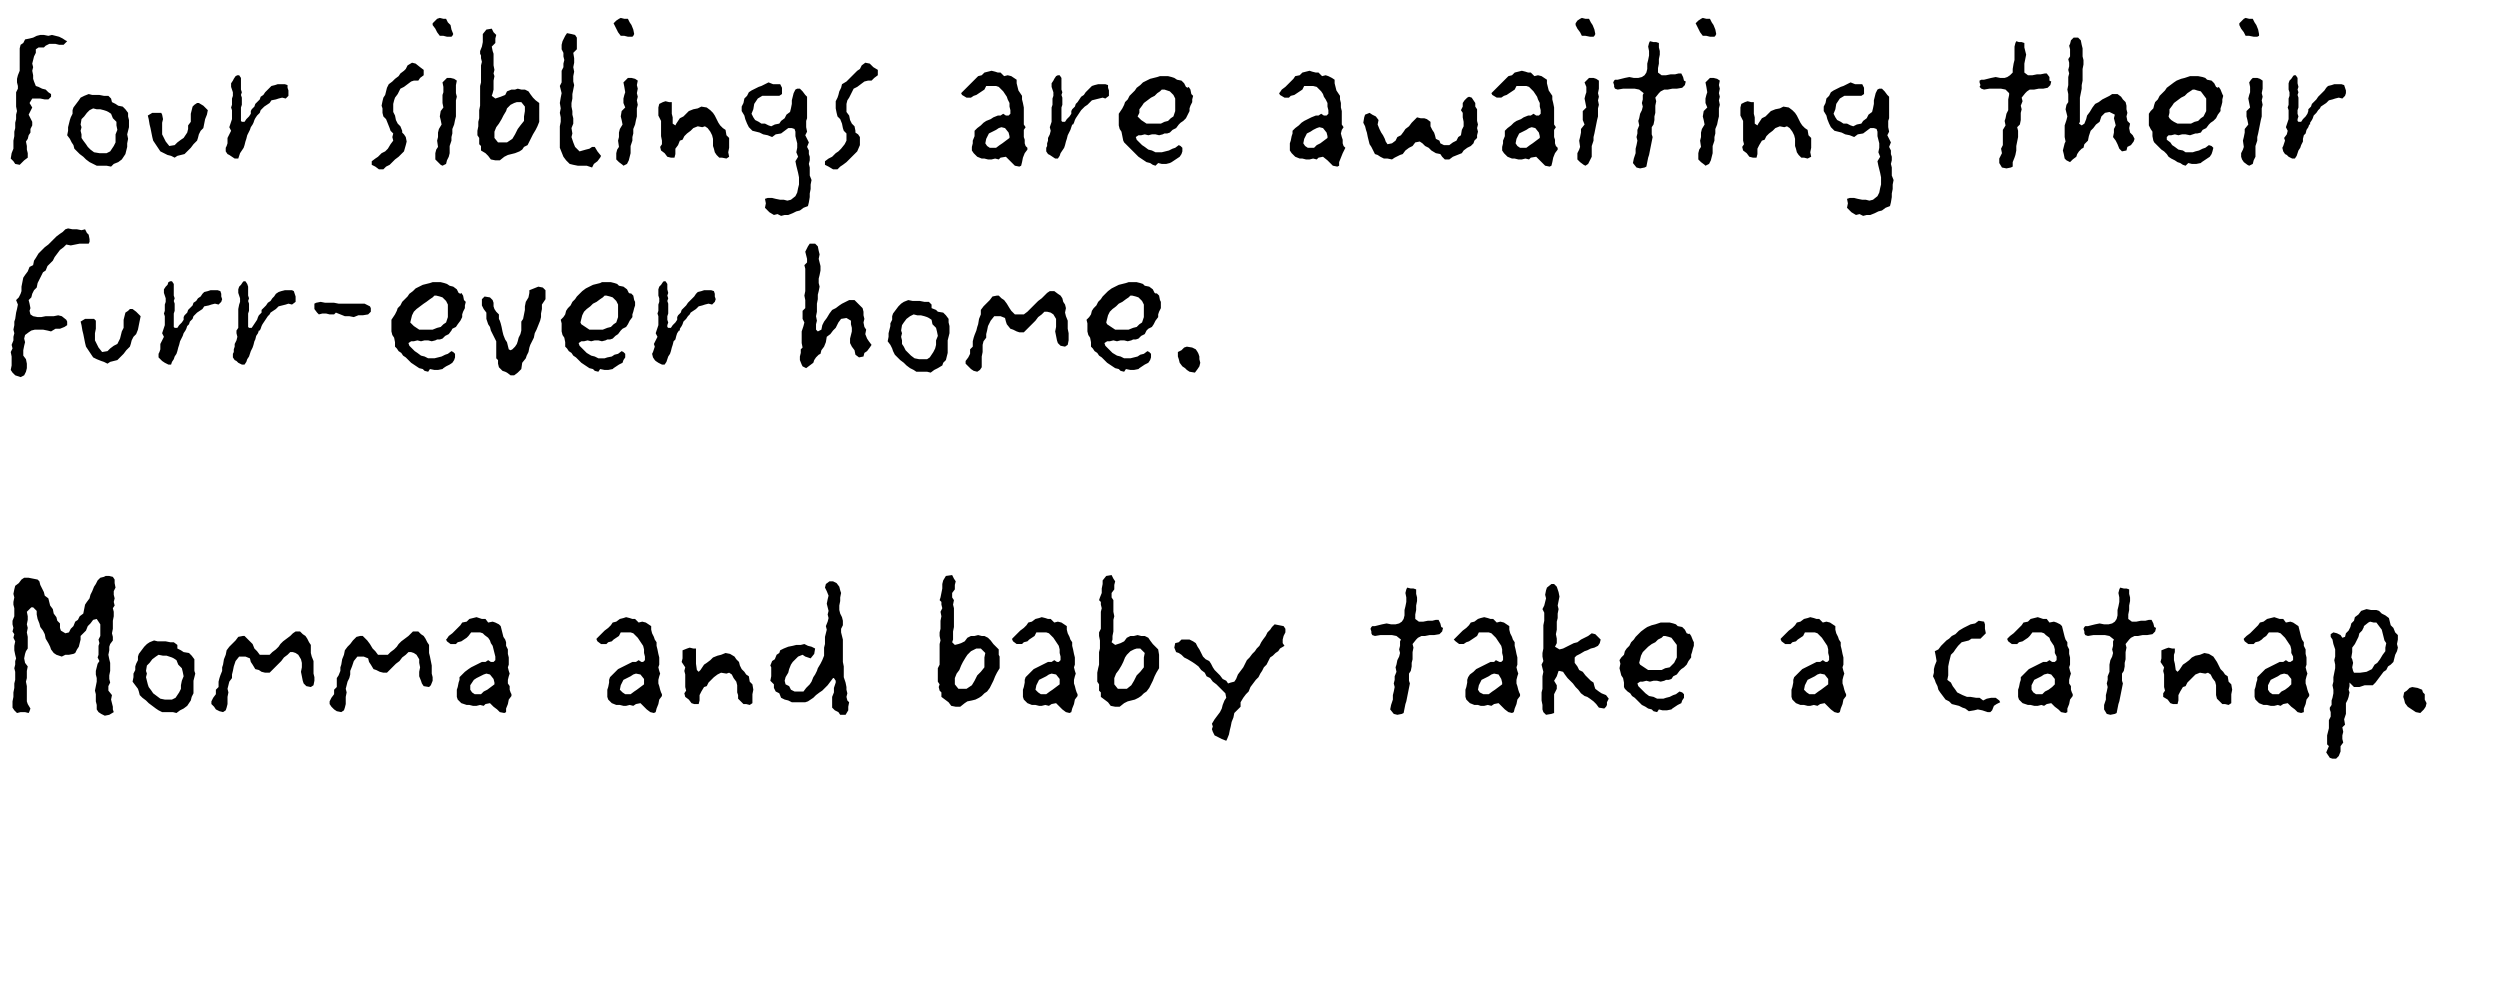
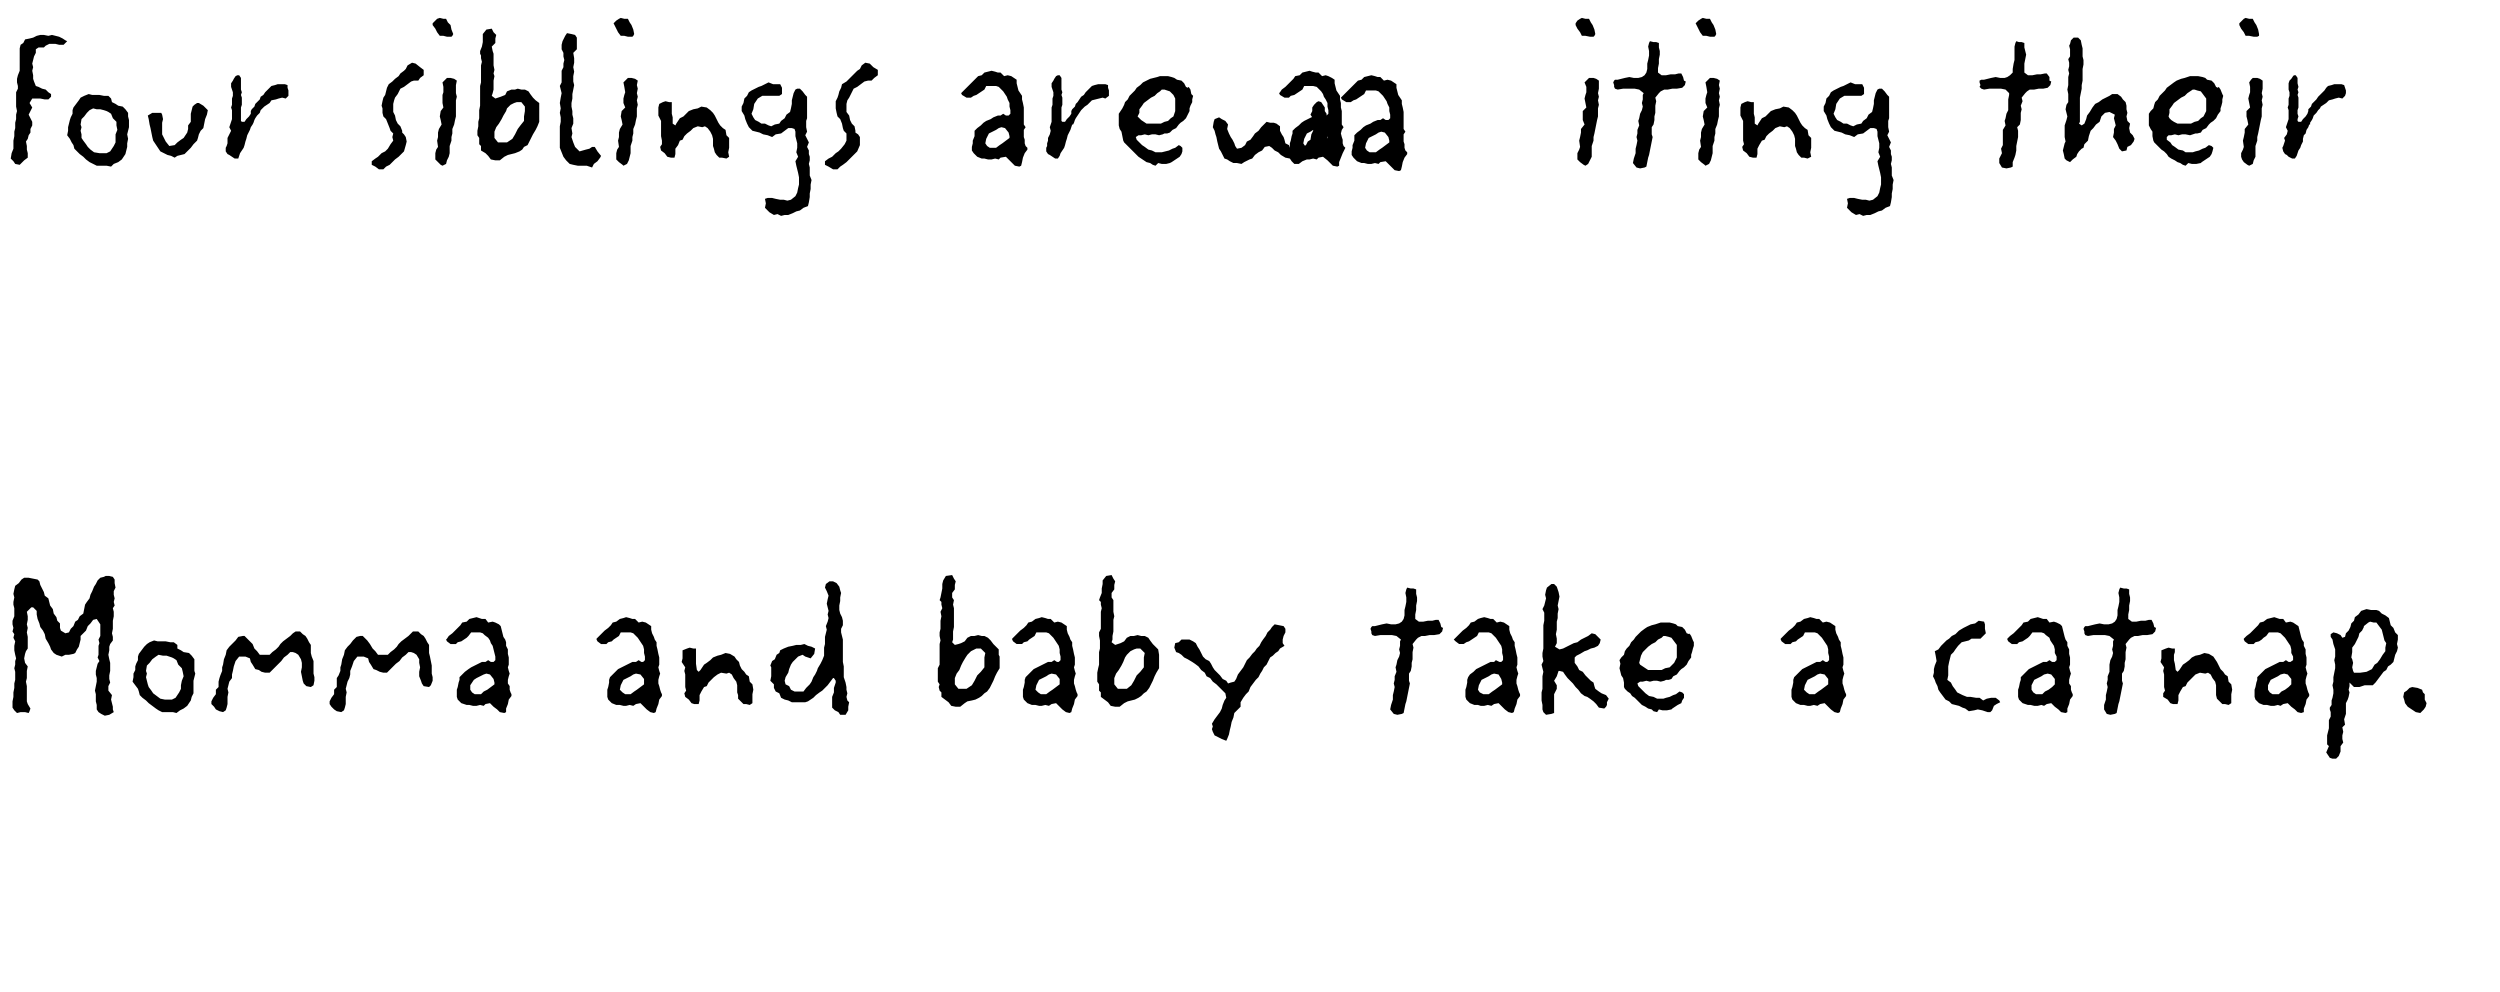
<svg xmlns="http://www.w3.org/2000/svg" version="1.1" width="279.1px" height="110.7px" viewBox="0 0 279.1 110.7">
  <desc>Four siblings are awaiting their furr-ever home Momma and baby take a catnap</desc>
  <defs />
  <g id="Polygon219847">
    <path d="m12.7 66v.4l.1.4l-.1.4l.1.4l-.2.3l.1.4v.5l-.1.5v.9l-.1.5l.1.4v.4l-.3.4l-.1.3v.4l-.1.5l.1.5l.1.4v.9l-.1.5v.4l.1.4l-.2.4v.5l.4.5l-.1.5l.1.4l.1.4v.3l.1.3l-.5.3l-.5.1l-.4-.2l-.3-.2l-.2-.3v-.5l-.1-.4v-.8l-.1-.4l.1-.5l.1-.5v-.4l-.1-.4v-.4l.1-.4l.1-.4l.2-.3l-.2-.4l.1-.3v-1l.1-.3l-.1-.4l.2-.4v-1.3l-.2-.3l-.2-.3l-.4.1l-.3.4l-.3.3l-.2.5l-.3.3l-.3.3v.4l-.1.4l-.1.4l-.2.3l-.2.4l-.2.1l-.5.1h-.4l-.4.2l-.6-.2l-.3-.2l-.3-.4l-.1-.3l-.2-.4l-.3-.5l-.1-.5l-.2-.4l-.3-.4l-.1-.4l-.2-.5l-.1-.5v-.4l-.4-.4h-.2l-.5.5l.1.5v.4l-.1.5l.1.4l-.1.5l.1.5v1.3l-.2.3l-.1.3l-.1.5l.1.5l.3.4l-.1.5v.8l-.1.4l.1.5v1.7l.1.3l.3.5l-.1.3l-.1.2l-.4-.1h-.5l-.4.1l-.3-.3l-.2-.3v-.7l.1-.5v-.5l.1-.5v-.5l.1-.4v-.9l-.1-.4l.1-.4v-.4l.1-.3l-.1-.4l-.1-.5v-.5l.1-.5l-.2-.4l.1-.4l-.2-.3l.1-.4l-.1-.4v-.4l.2-.5v-.9l-.1-.4v-.3l.1-.5l-.1-.4l.1-.5l.1-.4l.4-.3l.3-.4l.3-.2h.5l.5.1l.5.1l.2.2l.1.4l.2.4l.2.4l.1.4l.4.3l.1.4l.1.4l.3.4l.1.5l.3.4l.1.4l.3.3v.5l.1.3l.5.3l.4-.1l.2-.4l.3-.3l.2-.5l.3-.2l.2-.4l.4-.3l.1-.5l.1-.5l.2-.3l.3-.4l.1-.4l.2-.4l.2-.5l.2-.3l.2-.4l.3-.3l.4-.1l.2-.1h.4l.4.1l.2.3v.4l.1.5l-.2.4zm9 9.6l-.1.4v1.4l-.2.4l-.1.4l-.2.3l-.2.3l-.4.3l-.4.2l-.4.3l-.4-.1h-1.2l-.4-.2l-.3-.2l-.4-.3l-.4-.3l-.3-.3l-.4-.3l-.3-.3l-.1-.4l-.1-.3l-.3-.4l-.3-.4l.1-.5v-.4l.2-.4v-.4l.1-.3l.2-.4v-.4l.1-.3l.3-.4l.3-.4l.3-.3l.3-.2l.5-.2l.4.1h.9l.5.1h.4l.4.3v.4l.4.2l.3.2l.6.1l.3.3l.3.4v1.3l.1.3l-.1.4zm-1.3-.6l-.1-.4l-.4-.4l-.2-.5l-.3-.2l-.2-.1l-.3-.1l-.3-.1h-.4l-.5-.1l-.3.2l-.4.3l-.3.4l-.3.3l-.1.6l.1.3l-.1.4l.1.4l.1.4l.1.3l.3.4l.2.3l.4.3l.4.3l.5.1h.8l.4-.2l.2-.3l.2-.3l.2-.4v-.4l.1-.5l.2-.5l-.1-.5zm14.7 1l-.1.5l-.3.2l-.5-.1l-.3-.3l-.1-.3l-.1-.5l-.1-.5l.1-.5v-.5l-.1-.4l-.3-.5l-.3-.2l-.3-.1h-.3l-.3.3l-.4.3l-.3.4l-.3.3l-.3.3l-.3.3l-.4.4h-.5l-.4-.1l-.3-.2l-.4-.1l-.3-.5l-.2-.3l-.1-.4l-.5-.2h-.7l-.4.5l-.2.6l-.1.5l-.1.4v.4l-.3.4l-.1.4l-.1.4l.1.4l-.1.5v.8l-.1.4l-.1.3l-.3.2l-.4-.1l-.4-.2l-.2-.3l-.3-.3v-.3l.2-.4l.3-.4v-.5l.3-.3v-.6l.1-.4l.1-.3l.2-.5v-.4l.1-.3l.1-.6l.2-.5l.1-.5l.3-.4l.3-.3l.4-.4l.3-.4l.5-.1h.2l.3.3l.2.2l.4.4l.2.5l.3.3l.3.4h1.1l.3-.3l.4-.3l.3-.3l.2-.3l.3-.3l.4-.3l.4-.3l.3-.3l.3-.2h.5l.3.3l.3.2l.2.3l.2.4l.2.3v.9l.1.4l.2.5v1.4l.1.4v.4zm13.2 0l-.2.5l-.2.2l-.6-.1l-.2-.3l-.1-.3l-.2-.5v-.5l.1-.5l-.1-.5v-.4l-.3-.5l-.3-.2l-.3-.1h-.3l-.3.3l-.4.3l-.3.4l-.4.3l-.3.3l-.3.3l-.4.4h-.4l-.4-.1l-.4-.2l-.3-.1l-.3-.5l-.2-.3l-.1-.4l-.5-.2h-.7l-.4.5l-.2.6l-.2.5v.4l-.1.4l-.2.4l-.1.4l-.1.4l.1.4l-.1.5v.8l-.1.4l-.1.3l-.3.2l-.5-.1l-.3-.2l-.3-.3l-.2-.3v-.3l.2-.4l.3-.4v-.5l.3-.3v-1l.2-.3l.2-.5v-.4l.1-.3l.1-.6l.2-.5l.1-.5l.3-.4l.3-.3l.3-.4l.4-.4l.4-.1h.3l.3.3l.2.2l.3.4l.3.5l.3.3l.3.4h1.1l.3-.3l.4-.3l.3-.3l.2-.3l.3-.3l.4-.3l.4-.3l.3-.3l.2-.2h.6l.3.3l.3.2l.2.3l.2.4l.2.3v.9l.1.4l.1.5l.1.5v.9l.1.4v.4zm8.8 1.7l-.3.4l-.1.5l-.2.5v.4l-.2.1l-.5-.1l-.3-.3l-.4-.3l-.4-.4l-.5.1l-.2.2l-.4-.1l-.4.1h-.4l-.4-.1h-.3l-.6-.2l-.4-.4l-.1-.3v-.8l.1-.3l.1-.5l.1-.3v-.3l.3-.3l.3-.3l.4-.3l.3-.2l.4-.2l.4-.2l.4-.2h.4l.3-.2l.3.2h.3l.2-.2v-.4l-.1-.4l-.1-.4l-.1-.4l-.2-.3l-.1-.3l-.2-.3l-.4-.3l-.2-.2l-.3-.1h-1l-.3.4l-.2.2l-.3.2l-.3.2l-.4.1l-.2.2h-.6l-.4-.3l-.1-.2l.1-.1l.2-.3l.4-.3l.3-.3l.3-.3l.3-.3l.2-.3l.5-.1l.3-.3l.4-.1l.4-.1l.3.1l.3.1h.4l.3.4l.5-.1l.3.1l.4.2l.2.2l.1.4l.1.4l.1.4l.2.3l.1.3v.4l.2.4v.5l.1.4v.8l-.1.3l.1.4l.1.3l-.1.3l-.1.4v.4l.2.3v.4l.1.3l.1.2v.2zm-2-1.9l-.4-.5l-.4-.1l-.3.1l-.4.2l-.4.2l-.3.2l-.4.6v.5l.2.3l.3.2h.7l.3-.3l.4-.2l.4-.3l.4-.3v-.2l-.1-.4zm18.8 1.9l-.3.4l-.1.5l-.2.5l-.1.4l-.2.1l-.4-.1l-.4-.3l-.3-.3l-.4-.4l-.5.1l-.3.2l-.4-.1l-.4.1h-.3l-.4-.1h-.4l-.5-.2l-.4-.4l-.1-.3v-.8l.1-.3l.1-.5v-.3l.1-.3l.3-.3l.3-.3l.3-.3l.4-.2l.4-.2l.4-.2l.4-.2h.4l.3-.2l.3.2h.2l.2-.2v-.4l-.1-.4v-.4l-.1-.4l-.2-.3l-.2-.3l-.2-.3l-.3-.3l-.2-.2l-.3-.1h-1.1l-.2.4l-.3.2l-.3.2l-.2.2l-.4.1l-.2.2h-.6l-.4-.3l-.1-.2v-.1l.3-.3l.3-.3l.3-.3l.4-.3l.3-.3l.2-.3l.4-.1l.4-.3l.4-.1l.3-.1l.4.1l.3.1h.3l.4.4l.4-.1l.4.1l.3.2l.3.2v.4l.1.4l.2.4l.1.3l.2.3v.4l.1.4l.1.5l.1.4v.8l-.1.3l.1.4l.1.3l-.1.3l-.1.4v.4l.1.3l.1.4l.1.3l.1.2v.2zm-2-1.9l-.4-.5l-.5-.1l-.3.1l-.3.2l-.4.2l-.4.2l-.3.6l-.1.5l.3.3l.3.2h.6l.4-.3l.3-.2l.4-.3l.4-.3v-.6zM84 77.5v1l-.3.2l-.4-.1h-.3l-.3-.3l-.3-.3v-.4l-.1-.3v-.8l-.1-.4l-.3-.4l-.2-.4l-.3-.2l-.3.1l-.6-.1l-.4.2l-.4.3l-.3.3l-.3.3l-.2.4l-.3.1l-.3.5l-.2.4v.6l-.1.4h-.5l-.3-.1l-.3-.4l-.4-.3l-.1-.4l.2-.3l-.1-.4v-1.4l-.1-.4l.1-.4l-.4-.6l.1-.4v-.9l.5-.2l.3-.1l.4.1h.3v1.7l.1.7l.2.2l.2-.2l.4-.6l.3-.2l.4-.3l.3-.3l.5-.2l.4-.1l.5-.2l.5.1l.5.3l.2.3l.3.3l.1.4l.2.4l.3.3l.2.3l.3.2l.1.6l.3.3l.1.6l-.1.5zm10.7 1.4v.4l-.3.5h-.6l-.2-.3l-.4-.2l-.3-.3v-1.2l.2-.5v-.5l.1-.3l.1-.3v-.2l-.2-.3h-.1l-.3.4l-.3.4l-.3.3l-.3.3l-.3.2l-.4.3l-.3.3l-.3.2l-.3.2l-.3.1h-1.5l-.4-.2l-.4-.1l-.4-.2l-.2-.5l-.4-.2l-.2-.4v-.4L86 76l.1-.5v-1l-.1-.2l.2-.5l.3-.2l.2-.5l.3-.2l.1-.3l.4-.2l.5-.2l.5-.1l.4-.1h.5l.4-.1l.4.2l.4.1l.4.2l-.1.6l-.4.5l-.6-.2l-.3-.2l-.5.2l-.3.3l-.3.3l-.2.3l-.2.5l-.1.4l-.3.5l-.1.4l.1.4l.4.2l.2.4l.4.2h1l.3-.4l.4-.4l.2-.3l.2-.5l.2-.3l.2-.4l.1-.3l.3-.5l.2-.4l.2-.5v-.9l.1-.4v-.8l.1-.4l.1-.4l-.1-.4l.2-.5l.1-.4l-.1-.4l.1-.4l-.1-.4l-.1-.4l.1-.5l.1-.4l-.2-.5l-.2-.4l.1-.4l.4-.3h.4l.4.2l.3.4l.1.4l.1.3l-.1.5v.4l-.1.5v.5l.1.4l.2.4l.1.4v.5l-.2.4v.4l.1.4l.1.4v2.5l.1.5v1.2l.1.3l.1.3l.1.5v.3l.1.4l-.1.4l.1.4l.2.2l-.1.5zm16.9-5.2v.9l-.3.5l-.2.4l-.2.5l-.2.4l-.2.4l-.3.4l-.3.2l-.3.3l-.3.2l-.4.2l-.4.1l-.5.1l-.3.2l-.5.4h-.5l-.5-.1l-.3-.4l-.4-.3l-.4-.3v-.5l-.2-.2l-.1-.4l.1-.3l-.2-.3v-1.5l.2-.4v-2.3l.1-.4l-.1-.5v-.4l.1-.4v-.9l.1-.5l-.1-.5l.2-.4l-.1-.4v-.3l-.2-.2l.1-.3l.1-.5l.1-.5v-.5l.1-.4l.3-.5l.7-.1l.2.4l.2.3l-.1.4v.5l-.3.4v.5l.2.3l-.1.5l.1.4v2.1l-.1.5v.9l-.1.3l.3.3l.4-.1l.3-.1l.4-.2l.3-.4l.4-.2h.4l.4-.1l.4.1h.3l.4.2l.3.3l.3.4l.3.3l.3.3v.6l.1.2v.4zm-2.1-1.3h-.5l-.2.1l-.4.2l-.4.4l-.2.3l-.3.5l-.2.4l-.2.5l-.3.4l-.2.5v.7l.4.5h.9l.6-.4l.3-.5l.3-.6l.4-.4l.4-.5v-1.1l.1-.5l-.5-.5zm10.8 5.3l-.3.4l-.1.5l-.2.5l-.1.4l-.2.1l-.4-.1l-.4-.3l-.3-.3l-.4-.4l-.5.1l-.3.2l-.4-.1l-.4.1h-.3l-.4-.1h-.4l-.5-.2l-.4-.4l-.1-.3v-.8l.1-.3l.1-.5v-.3l.1-.3l.3-.3l.3-.3l.3-.3l.4-.2l.4-.2l.4-.2l.4-.2h.4l.3-.2l.3.2h.2l.2-.2v-.4l-.1-.4v-.4l-.1-.4l-.2-.3l-.2-.3l-.2-.3l-.3-.3l-.2-.2l-.3-.1h-1.1l-.2.4l-.3.2l-.3.2l-.2.2l-.4.1l-.2.2h-.6l-.4-.3l-.1-.2v-.1l.3-.3l.3-.3l.3-.3l.4-.3l.3-.3l.2-.3l.4-.1l.4-.3l.4-.1l.3-.1l.4.1l.3.1h.3l.4.4l.4-.1l.4.1l.3.2l.3.2v.4l.1.4l.2.4l.1.3l.2.3v.4l.1.4l.1.5l.1.4v.8l-.1.3l.1.4l.1.3l-.1.3l-.1.4v.4l.1.3l.1.4l.1.3l.1.2v.2zm-2-1.9l-.4-.5l-.5-.1l-.3.1l-.3.2l-.4.2l-.4.2l-.3.6l-.1.5l.3.3l.3.2h.6l.4-.3l.3-.2l.4-.3l.4-.3v-.6zm11.1-2.1v.9l-.3.5l-.2.4l-.2.5l-.2.4l-.2.4l-.3.4l-.3.2l-.3.3l-.3.2l-.4.2l-.4.1l-.4.1l-.4.2l-.5.4h-.5l-.5-.1l-.3-.4l-.4-.3l-.4-.3v-.5l-.2-.2v-.7l-.2-.3v-1l.1-.5l.1-.4v-1.4l.1-.4v-.9l-.1-.5v-.4l.2-.4v-1.9l.1-.4l-.1-.4v-.3l-.2-.2l.1-.3l.2-.5v-.5l.1-.5v-.4l.4-.5l.6-.1l.2.4l.2.3l-.1.4v.5l-.3.4v.5l.2.3v1.3l.1.5l-.1.4v1.3l-.1.5v.4l-.1.3l.4.3l.3-.1l.3-.1l.4-.2l.3-.4l.4-.2h.4l.4-.1l.4.1h.4l.4.2l.2.3l.3.4l.3.3l.3.3l.1.6v.6zm-2.1-1.3h-.4l-.3.1l-.4.2l-.4.4l-.2.3l-.2.5l-.2.4l-.3.5l-.3.4l-.2.5v.7l.4.5h1l.5-.4l.3-.5l.3-.6l.4-.4l.4-.5v-1.1l.1-.5l-.5-.5zm16.2-1.8l-.2.4l-.1.4v.4l.2.3l-.5.3l-.2.3l-.3.2l-.3.3l-.3.2l-.2.4l-.2.4l-.3.3l-.2.4l-.2.3l-.2.4l-.3.3l-.3.4l-.3.4l-.2.5l-.3.3l-.3.4l-.3.5v.5l-.4.4l-.3.3l-.1.5l-.2.5l-.1.5l-.1.4l-.1.5l-.2.5l-.1.2l-.5-.2l-.4-.2l-.4-.2l-.2-.4l-.1-.3l.1-.3l-.1-.3l.3-.5l.3-.4l.3-.4l.2-.4l.1-.4l.2-.5l.2-.3l-.1-.5l-.3-.3l-.4-.4l-.3-.3l-.4-.3l-.3-.4l-.4-.2l-.2-.4l-.4-.3l-.3-.4l-.4-.3l-.3-.2l-.5-.3l-.4-.2l-.3-.3l-.3-.2l-.3-.1l-.2-.5l.1-.5l.4-.1l.3-.3h.9l.4.2l.3.2l.2.4l.2.3l.2.4l.2.4l.3.3l.4.2l.2.3l.2.4l.2.3l.3.3l.3.3l.3.4l.4.2l.2.3l.3-.1l.4-.1l.2-.3l.2-.5l.3-.4l.3-.4l.2-.4l.2-.4l.3-.3l.3-.4l.3-.3l.2-.3l.3-.3l.2-.4l.2-.3l.3-.4l.2-.4l.3-.3l.2-.3l.3-.3l.5.1l.5.1l.2.3v.4zm17.5-.1l-.3.3l-.6.1h-.5l-.5.1h-.4l-.4.2l-.2.2l-.4.5l.1.4l-.1.5v.8l-.1.4v.4l-.1.5l-.2.3v.8l.1.3l-.1.5l-.1.5l-.1.5l-.1.5l-.1.3l-.1.5l-.1.5l-.2.1l-.5.1l-.4-.1l-.4-.5l.1-.5l.2-.6v-.5l.1-.4l.1-.5l-.1-.4l.1-.4v-.4l.2-.5l-.1-.5l.1-.3l.1-.5l.2-.4l.1-.4l-.1-.4l.1-.4v-.5l.1-.2l-.5-.4l-.5-.1h-1.3l-.6.1l-.3-.1l-.1-.2v-.2l-.1-.3l.1-.2l.1-.1h.3l.4-.1l.4-.1l.5-.1l.5.1h.5l.4-.1l.3-.2l.2-.3l.1-.4v-.6l.1-.4l.1-.5v-.5l-.1-.5l.1-.4l.1-.2l.4.1h.3l.3.1v.5l.1.4v.4l-.1.5v.5l-.1.5v.5l.4.3h.5l.5-.1h.5l.4-.1h.3l.2.4l.1.4l.2.1l-.1.4zm8.7 7.2l-.3.4l-.1.5l-.2.5l-.1.4l-.2.1l-.4-.1l-.4-.3l-.3-.3l-.4-.4l-.5.1l-.3.2l-.4-.1l-.4.1h-.4l-.3-.1h-.4l-.5-.2l-.4-.4l-.1-.3v-.8l.1-.3l.1-.5v-.3l.1-.3l.2-.3l.4-.3l.3-.3l.4-.2l.4-.2l.4-.2l.4-.2h.4l.2-.2l.4.2h.2l.2-.2v-.4l-.1-.4v-.4l-.1-.4l-.2-.3l-.2-.3l-.2-.3l-.3-.3l-.2-.2l-.3-.1h-1.1l-.2.4l-.3.2l-.3.2l-.3.2l-.3.1l-.3.2h-.5l-.4-.3l-.2-.2l.1-.1l.3-.3l.3-.3l.3-.3l.4-.3l.3-.3l.2-.3l.4-.1l.4-.3l.3-.1l.4-.1l.4.1l.3.1h.3l.4.4l.4-.1l.4.1l.3.2l.3.2v.4l.1.4l.2.4l.1.3l.2.3v.4l.1.4l.1.5l.1.4v.8l-.1.3l.1.4l.1.3l-.1.3l-.1.4v.4l.1.3l.1.4l.1.3l.1.2v.2zm-2.1-1.9l-.3-.5l-.5-.1l-.3.1l-.3.2l-.4.2l-.4.2l-.3.6l-.1.5l.2.3l.4.2h.6l.4-.3l.3-.2l.4-.3l.4-.3v-.2l-.1-.4zm11.8 2.6v.3l-.1.2l-.2.2l-.6-.1l-.3-.4l-.3-.3l-.4-.3l-.3-.2l-.3-.1l-.4-.3l-.3-.4l-.3-.3l-.3-.4l-.3-.3l-.3-.3l-.3-.4l-.2-.3l-.4-.1h-.1l-.2.6l-.3.5l.3.5v.4l-.3.6v2.1l-.3.1l-.6.1l-.3-.3l-.1-.3v-.5l-.1-.5v-.9l.1-.4v-1.4l.1-.5l-.1-.4l-.1-.4l.2-.4l-.1-.5v-.4l.1-.5v-2.6l.1-.5v-.9l-.2-.4l.2-.4l.1-.4l.1-.4l-.1-.4l.1-.5l.1-.3l.5-.4h.3l.3.3l.1.3l.1.3l.1.5l-.1.5l-.1.5l.1.4l-.1.5v.5l-.1.4v.9l-.1.5l.1.5v.5l-.2.4l.5.3l.4-.1l.4-.2l.4-.2l.4-.2l.4-.1l.4-.3l.4-.2l.4-.2l.4-.3l.4.1l.2.2l.4.4l-.1.4l-.2.3l-.4.2l-.4.1l-.4.2l-.3.1l-.5.3l-.4.2l-.2.2v.6l.3.4l.2.4l.4.2l.3.4l.3.3l.3.3l.3.2l.1.4l.1.3l.4.3l.3.2l.5.2l.3.4l-.2.4zm9.7-6.3l-.1.3l-.1.4l-.1.3v.3l-.3.4l-.2.4l-.3.3l-.3.2l-.2.2l-.3.4l-.4.2l-.2.3l-.3.1h-.3l-.2.1l-.4.1l-.4-.1h-.4l-.4.1l-.4-.1l-.4.1h-.3l-.3.2l.1.3l.3.3l.3.3l.2.2l.4.3l.5.1l.4.2h.7l.3-.1l.4-.1l.4-.2l.3-.1l.4-.3l.3.1l.2.2v.4l-.2.3l-.1.3l-.4.2l-.3.2l-.3.2l-.1.1l-.5.1h-.5l-.4-.1l-.2.3l-.4-.1l-.2-.2l-.4-.1l-.3-.2l-.4-.2l-.2-.2l-.3-.3l-.3-.3l-.3-.2l-.2-.3l-.3-.2l-.3-.3l-.1-.2v-.5l-.1-.5l-.2-.3l-.1-.4l-.1-.4l.1-.5l-.1-.4l.2-.3l.3-.3l.1-.4l.2-.3l.3-.3l.2-.4l.3-.3l.2-.3l.3-.3l.3-.3l.4-.3l.3-.2l.5-.2l.4-.1l.3-.1l.3-.1h1l.4.1l.3.1l.2.2l.5.1l.3.3l.2.4l.3.1v-.1l.2.3l.2.5l.1.2v.4zm-1.9-.1l-.3-.4l-.3-.4l-.3-.1l-.4-.1h-.2l-.2.2l-.4.2l-.3.3l-.4.2l-.4.3l-.3.3l-.3.3l-.2.4l-.1.4l-.1.4l.1.2l.3.2l.3.2l.3.2h1.5l.4-.2l.5-.1l.3-.3l.2-.2l.3-.6V72zm18.9 5.7l-.3.4l-.1.5l-.2.5l-.1.4l-.2.1l-.4-.1l-.4-.3l-.3-.3l-.4-.4l-.5.1l-.3.2l-.4-.1l-.4.1h-.3l-.4-.1h-.4l-.5-.2l-.4-.4l-.1-.3v-.8l.1-.3l.1-.5v-.3l.1-.3l.3-.3l.3-.3l.3-.3l.4-.2l.4-.2l.4-.2l.4-.2h.4l.3-.2l.3.2h.2l.2-.2v-.4l-.1-.4v-.4l-.1-.4l-.2-.3l-.2-.3l-.2-.3l-.3-.3l-.2-.2l-.3-.1h-1.1l-.2.4l-.3.2l-.3.2l-.2.2l-.4.1l-.2.2h-.6l-.4-.3l-.1-.2v-.1l.3-.3l.3-.3l.3-.3l.4-.3l.3-.3l.2-.3l.4-.1l.4-.3l.4-.1l.3-.1l.4.1l.3.1h.3l.4.4l.4-.1l.4.1l.3.2l.3.2v.4l.1.4l.2.4l.1.3l.2.3v.4l.1.4l.1.5l.1.4v.8l-.1.3l.1.4l.1.3l-.1.3l-.1.4v.4l.1.3l.1.4l.1.3l.1.2v.2zm-2-1.9l-.4-.5l-.5-.1l-.3.1l-.3.2l-.4.2l-.4.2l-.3.6l-.1.5l.3.3l.3.2h.6l.4-.3l.3-.2l.4-.3l.4-.3v-.6zm19.2 2.6l-.4.2l-.3.2l-.2.5l-.2.2h-.3l-.3-.1l-.3-.1l-.5-.1l-.4.1l-.6.1l-.4-.3l-.3-.1l-.4-.2l-.4-.1l-.4-.1l-.3-.3l-.4-.2l-.3-.4l-.3-.4l-.2-.3l-.1-.4l-.2-.4l-.1-.3l-.2-.4l.1-.4v-.4l.1-.4l.2-.5l-.1-.6l-.1-.5l.4-.2l.3-.4l.3-.3l.3-.3l.3-.2l.3-.3l.4-.2l.4-.4l.5-.3l.4-.2l.4-.2l.5-.1l.4-.3l.6.1l.1.3v.5l.1.5l-.3.3l-.3.3h-1l-.3.2l-.4.1l-.4.1l-.4.4l-.3.4l-.2.3l-.3.3l-.1.4l-.1.4l-.1.5v1l-.1.5l.4.3l.2.4l.3.4l.2.3l.6.3l.5.2h.4l.6.1h.4l.4.3l.4-.2l.5-.1h.5l.4.3l.1.2zm8.1-.7l-.3.4l-.1.5l-.2.5v.4l-.2.1l-.5-.1l-.3-.3l-.4-.3l-.4-.4l-.5.1l-.3.2l-.3-.1l-.4.1h-.4l-.4-.1h-.3l-.6-.2l-.4-.4l-.1-.3v-.8l.1-.3l.1-.5l.1-.3v-.3l.3-.3l.3-.3l.3-.3l.4-.2l.4-.2l.4-.2l.4-.2h.4l.3-.2l.3.2h.3l.2-.2v-.4l-.2-.4v-.4l-.1-.4l-.2-.3l-.2-.3l-.1-.3l-.4-.3l-.2-.2l-.3-.1h-1l-.3.4l-.2.2l-.3.2l-.3.2l-.4.1l-.2.2h-.6l-.4-.3l-.1-.2v-.1l.3-.3l.4-.3l.3-.3l.3-.3l.3-.3l.2-.3l.5-.1l.3-.3l.4-.1l.4-.1l.3.1l.3.1h.4l.3.4l.5-.1l.3.1l.4.2l.2.2l.1.4l.1.4l.1.4l.1.3l.2.3v.4l.2.4v.5l.1.4v.8l-.1.3l.1.4l.1.3l-.1.3l-.1.4v.4l.2.3v.4l.1.3l.1.2v.2zm-2-1.9l-.4-.5l-.4-.1l-.4.1l-.3.2l-.4.2l-.4.2l-.3.6v.5l.2.3l.3.2h.7l.3-.3l.4-.2l.4-.3l.3-.3v-.6zm11.2-5.3l-.3.3l-.6.1h-.5l-.5.1h-.4l-.4.2l-.2.2l-.4.5l.1.4l-.1.5v.8l-.1.4v.4l-.1.5l-.2.3v.8l.1.3l-.1.5l-.1.5l-.1.5l-.1.5l-.1.3l-.1.5l-.1.5l-.2.1l-.5.1l-.4-.1l-.3-.5v-.5l.2-.6v-.5l.1-.4l.1-.5l-.1-.4l.1-.4v-.4l.2-.5v-.8l.1-.5l.2-.4l.1-.4l-.1-.4l.1-.4v-.5l.1-.2l-.5-.4l-.5-.1h-1.3l-.6.1l-.3-.1l-.1-.2v-.2l-.1-.3l.1-.2l.1-.1h.3l.4-.1l.4-.1l.5-.1l.5.1h.5l.4-.1l.3-.2l.2-.3l.1-.4v-.6l.1-.4l.1-.5v-.5l-.1-.5l.1-.4l.1-.2l.4.1h.3l.3.1v.5l.1.4v.4l-.1.5v.5l-.1.5v.5l.4.3h.5l.5-.1h.5l.4-.1h.3l.2.4l.1.4l.2.1l-.1.4zm8.5 7v1l-.3.2l-.4-.1h-.3l-.3-.3l-.3-.3l-.1-.4v-1.1l-.1-.4l-.3-.4l-.2-.4l-.3-.2l-.3.1l-.6-.1l-.5.2l-.3.3l-.3.3l-.3.3l-.2.4l-.3.1l-.3.5l-.2.4v.6l-.1.4h-.5l-.3-.1l-.3-.4l-.5-.3v-.4l.2-.3l-.1-.4v-1.4l-.1-.4l.1-.4l-.4-.6l.1-.4v-.9l.5-.2l.3-.1l.4.1h.3v.4l-.1.3v.6l.1.4l.1.7l.2.2l.2-.2l.4-.6l.3-.2l.4-.3l.3-.3l.4-.2l.5-.1l.5-.2l.5.1l.5.3l.2.3l.2.3l.2.4l.2.4l.3.3l.2.3l.3.2l.1.6l.3.3l.1.6l-.1.5zm8.7.2l-.3.4l-.1.5l-.2.5v.4l-.3.1l-.4-.1l-.3-.3l-.4-.3l-.4-.4l-.5.1l-.3.2l-.3-.1l-.4.1h-.4l-.4-.1h-.4l-.5-.2l-.4-.4l-.1-.3v-.8l.1-.3l.1-.5l.1-.3v-.3l.3-.3l.3-.3l.3-.3l.4-.2l.4-.2l.4-.2l.4-.2h.4l.3-.2l.3.2h.2l.3-.2v-.4l-.2-.4v-.4l-.1-.4l-.2-.3l-.2-.3l-.2-.3l-.3-.3l-.2-.2l-.3-.1h-1l-.3.4l-.3.2l-.2.2l-.3.2l-.4.1l-.2.2h-.6l-.4-.3l-.1-.2v-.1l.3-.3l.4-.3l.3-.3l.3-.3l.3-.3l.2-.3l.4-.1l.4-.3l.4-.1l.4-.1l.3.1l.3.1h.4l.3.4l.5-.1l.3.1l.3.2l.3.2l.1.4l.1.4l.1.4l.1.3l.2.3v.4l.2.4v.5l.1.4v.8l-.1.3l.1.4l.1.3l-.1.3l-.1.4v.4l.1.3l.1.4l.1.3l.1.2v.2zm-2-1.9l-.4-.5l-.4-.1l-.4.1l-.3.2l-.4.2l-.4.2l-.3.6v.5l.2.3l.3.2h.7l.3-.3l.4-.2l.4-.3l.3-.3v-.6zm11.8-3.9l.1.4l-.1.4l-.2.4l-.1.4l-.1.4l-.3.3l-.3.2l-.2.4l-.3.2l-.3.4l-.3.4l-.3.4l-.3.3h-.9l-.6.2h-.6l-.5-.5v.4l-.1.4l.1.3l-.1.5l-.1.3l-.2.4v1.2l-.2.6l.1.6l-.3.3l.1.5l-.1.4v.4l.1.4l-.3.4v.6l-.2.5l-.3.3h-.4l-.3-.1l-.4-.6l.3-.7l-.2-.2v-1l.1-.4l.1-.4v-.9l.2-.4v-.5l-.1-.3v-.2l.2-.3v-.5l.1-.3l.1-.5v-.4l-.1-.5l.1-.4v-.5l.1-.5l.1-.5v-.4l-.1-.5l.1-.4v-.8l-.2-.6l-.1-.5l-.2-.3v-.3l.3-.2l.4.1l.4.2l.2.3l.3-.1l.1-.4l.3-.3l.2-.4l.1-.4l.3-.3l.1-.4l.4-.3l.3-.4l.6-.2l.5.1h.6l.3.1l.3.3l.4.2l.4.3l.1.4l.1.4l.3.3l.2.5l.3.3v.5l-.1.5zm-1.4-.4l-.1-.4l-.1-.4l-.1-.4l-.3-.4l-.3-.4h-.3l-.4-.1l-.2.1l-.5.4v.1l-.2.4l-.3.3l-.1.4l-.4.8l-.3.4v.5l-.1.6l.1.2l.1.4l-.1.5l.1.4l.1.2h.7l.7-.1l.6-.3l.3-.5l.3-.2l.3-.4l.3-.5l.3-.4v-.4l.1-.5l-.2-.3zm4.6 7.4l-.2.3l-.4.4l-.5-.1l-.3-.2l-.3-.2l-.3-.2l-.3-.4l-.1-.4l-.1-.3l.1-.5l.3-.2l.3-.3l.3-.1l.6.1l.5.2l.1.3l.2.2v.6l.2.4l-.1.4z" stroke="none" fill="#000" />
  </g>
  <g id="Polygon219846">
-     <path d="m10 27l-.1.2h-1l-.5.1l-.5.1l-.5-.1l-.3.3l-.4.3l-.3.4l-.3.4l-.2.4l-.3.3l-.3.3l-.2.5l-.3.2l-.2.4l-.2.4l-.2.4l-.1.5l-.3.3l-.2.4l-.1.4l-.3.3l.1.4l.1.5l-.1.3l.1.4l.3.2l.5.1h.4l.5-.1h.9l.5-.1l.4.1l.5.4l.1.2v.4l-.3.2l-.5.2h-.5l-.5.3l-.4-.1l-.5-.1h-.9l-.4.1l-.3.2l-.4.3l-.1.4l.1.4l-.1.4l-.1.5v.6l.3.4l.1.5v.5l-.1.4l-.2.4l-.4.2l-.6-.2l-.3-.3l-.2-.3l.1-.5v-1l-.1-.5l.2-.4l-.1-.4l.2-.5v-.4l.1-.4l-.1-.4l.1-.5v-.4l.1-.3l.1-.7l.1-.4l.1-.5l-.2-.5l.3-.3l.2-.4l.1-.3v-.5l.1-.5l.1-.5l.2-.3l.3-.4l.2-.5l.4-.2l.1-.5l.2-.3l.3-.5l.4-.4l.3-.3l.4-.3l.3-.3l.3-.3l.3-.3l.4-.3l.3-.2l.3-.3l.3-.1l.5.1h.5l.5.1l.4-.1l.2.4l.2.2l.1.5v.3zm5.6 8.8l-.1.5l-.1.5l-.2.5l-.3.3l-.2.4l-.1.4l-.1.3l-.4.4l-.3.4l-.4.4l-.3.3l-.4.1l-.4.1l-.3.2l-.4-.2l-.3-.1l-.5-.2l-.4-.2l-.2-.3l-.2-.3l-.2-.3l-.2-.3l-.1-.4l-.1-.5l-.1-.5l-.1-.4l-.1-.6l-.1-.4l.5-.3h1l.2.2v.9l-.1.5v.8l.2.4l.2.4l.4.5l.6-.1l.3-.3l.4-.3l.4-.2l.3-.6l.1-.4l.1-.4l.2-.4v-.9l.1-.4l.1-.4l.3-.2l.2-.2h.3l.4.3l.3.3l.2.2l-.1.5zm9.1-2.1l-.3.3l-.4-.1l-.4.1l-.3.1l-.5.1l-.2.3l-.3.2l-.3.2l-.2.2l-.2.2l-.1.3l-.3.3l-.1.3l-.2.2l-.1.3l-.1.2l-.2.3l-.1.3l-.2.4l-.1.2l-.1.4l-.1.3l-.1.4l-.1.3l-.2.3l-.1.3l-.2.3l-.1.3h-.3l-.4-.2l-.3-.2l-.1-.1l-.3-.3v-.4l.1-.2l.1-.3v-.6l.2-.4l.2-.4l-.2-.4l.1-.3l.1-.3l.1-.3v-1l-.1-.3l.1-.3v-.7l.1-.3v-.4l-.1-.3l-.1-.3v-.4l.2-.3l.2-.2l.1-.3l.2-.1h.2l.2.3v1.3l.1.3l-.1.3l.1.3v.8l-.1.3v1.5l.1.1h.3l.2-.3l.3-.3l.2-.3v-.3l.1-.2l.3-.3l.1-.3l.2-.2l.3-.3l.1-.3l.3-.2l.2-.3l.3-.2l.2-.3l.2-.2l.4-.1l.3-.1h.8l.3.1l.1.3v.3l.1.3l-.1.3zm8.3 0l-.4.3l-.4-.1l-.3.1l-.4.1l-.4.1l-.3.3l-.3.2l-.3.2l-.1.2l-.2.2l-.2.3l-.2.3l-.2.3l-.1.2l-.1.3l-.1.2h-.1l-.1.3l-.2.3l-.1.4l-.1.2l-.1.4l-.1.3l-.2.4l-.1.3l-.1.3l-.2.3l-.1.3l-.2.3h-.3l-.4-.2l-.2-.2l-.2-.1l-.2-.3v-.4l.1-.2v-.3l.1-.3v-.3l.2-.4l.1-.4l-.1-.4v-.3l.2-.3v-2.1l.1-.5l.1-.3v-.4l-.1-.3l-.1-.3v-.4l.1-.3l.2-.2l.2-.3l.1-.1h.2l.2.3l.1.3v1l.1.3l-.1.3l.1.3v.8l-.1.3v1.5l.1.1h.3l.2-.3l.2-.3l.2-.3l.1-.3l.1-.2l.3-.3v-.3l.2-.2l.3-.3l.2-.3l.3-.2l.2-.3l.2-.2l.2-.3l.3-.2l.3-.1l.4-.1h.8l.2.1l.1.3l.1.3v.6zm8.1 1.4l-.6.1h-.5l-.5.2l-.5-.1h-.5l-.5-.2l-.5-.2l-.2.2h-.5l-.4-.1h-.4l-.4.1l-.2-.2l-.3-.4v-.6l.2-.1l.5-.1l.5.1h1l.5.1h2.9l.6.3l.1.2v.4l-.3.3zm10.8-1v.3l-.2.4l-.1.3v.3l-.2.4l-.3.4l-.2.3l-.4.2l-.1.2l-.3.4l-.4.2l-.3.3l-.3.1h-.3l-.2.1l-.4.1l-.4-.1h-.4l-.4.1l-.4-.1l-.4.1h-.3l-.3.2l.1.3l.3.3l.3.3l.3.2l.4.3l.4.1l.4.2h.7l.4-.1l.4-.1l.4-.2l.3-.1l.4-.3l.2.1l.2.2v.4l-.1.3l-.2.3l-.3.2l-.4.2l-.3.2l-.1.1l-.5.1h-.4l-.5-.1l-.2.3l-.4-.1l-.2-.2l-.4-.1l-.3-.2l-.3-.2l-.3-.2l-.3-.3l-.3-.3l-.3-.2l-.2-.3l-.3-.2l-.2-.3l-.2-.2v-.5l-.1-.5l-.2-.3l-.1-.4v-1.3l.2-.3l.2-.3l.2-.4l.1-.3l.3-.3l.2-.4l.3-.3l.3-.3l.2-.3l.4-.3l.3-.3l.4-.2l.4-.2l.4-.1l.4-.1l.3-.1h.9l.4.1l.3.1l.3.2l.4.1l.4.3l.2.4l.2.1l.1-.1l.2.3l.1.5l.2.2l-.1.4zM50 34l-.2-.4l-.4-.4l-.3-.1l-.4-.1h-.2l-.2.2l-.3.2l-.4.3l-.3.2l-.4.3l-.4.3l-.3.3l-.2.4l-.1.4l-.1.4l.2.2l.2.2l.3.2l.3.2h1.5l.5-.2l.4-.1l.3-.3l.3-.2l.2-.6V34zm10.9-1.1v.5l-.2.3l-.2.3v.5l-.1.5v.4l-.1.4l-.2.5l-.2.5l-.2.4l-.1.5l-.2.4l-.2.4l-.1.3l-.1.5l-.2.4l-.1.3l-.4.5l-.1.7l-.4.4l-.4.3h-.4l-.4-.3l-.2-.1l-.3-.1l-.4-.4l-.1-.4v-.4l-.2-.2v-1.9l-.2-.4l-.2-.4l-.2-.4l-.1-.4l-.2-.3l-.2-.6v-.7l-.3-.4l-.2-.4v-.7l.3-.3l.6.1l.3.3l.1.3v.4l.1.3l.2.3l.3.3v.5l.1.2l.1.3l.1.4l.1.5l.1.4l.2.5l.2.3l.1.4l.1.4l.2.1l.2-.1l.3-.3l.2-.3l.1-.3l.1-.4l.2-.4l.1-.4v-1l.2-.3l.1-.5l.1-.5v-.4l.1-.5l.3-.5l.1-.5v-.3l.5-.2l.5-.2l.5.1l.3.3v.5zm10 1.2l-.1.3l-.1.4l-.1.3v.3l-.3.4l-.2.4l-.2.3l-.4.2l-.2.2l-.3.4l-.3.2l-.3.3l-.3.1h-.3l-.2.1l-.4.1l-.4-.1h-.4l-.4.1l-.4-.1l-.4.1h-.3l-.3.2l.1.3l.3.3l.3.3l.2.2l.5.3l.4.1l.4.2h.7l.3-.1l.5-.1l.3-.2l.4-.1l.4-.3l.2.1l.2.2v.4l-.2.3l-.1.3l-.4.2l-.3.2l-.3.2l-.1.1l-.5.1h-.4l-.5-.1l-.2.3l-.4-.1l-.2-.2l-.4-.1l-.3-.2l-.3-.2l-.3-.2l-.3-.3l-.3-.3l-.3-.2l-.2-.3l-.3-.2l-.2-.3l-.2-.2v-.5l-.1-.5l-.2-.3l-.1-.4v-.9l-.1-.4l.3-.3l.2-.3l.1-.4l.2-.3l.3-.3l.2-.4l.3-.3l.2-.3l.3-.3l.3-.3l.4-.3l.4-.2l.4-.2l.4-.1l.4-.1l.2-.1h1l.4.1l.3.1l.2.2l.5.1l.4.3l.2.4l.2.1v-.1l.3.3l.1.5l.1.2v.4zM69 34l-.2-.4l-.4-.4l-.3-.1l-.4-.1h-.2l-.2.2l-.3.2l-.4.3l-.4.2l-.3.3l-.4.3l-.3.3l-.2.4l-.1.4l-.1.4l.1.2l.3.2l.3.2l.3.2h1.5l.5-.2l.4-.1l.3-.3l.3-.2l.2-.6V34zm10.8-.3l-.3.3l-.4-.1l-.4.1l-.3.1l-.4.1l-.3.3l-.3.2l-.3.2l-.1.2l-.2.2l-.2.3l-.3.3l-.1.3l-.1.2l-.2.3v.2h-.1l-.2.3l-.1.3l-.1.4l-.2.2l-.1.4l-.1.3l-.1.4l-.1.3l-.2.3l-.1.3l-.1.3l-.2.3h-.3l-.4-.2l-.3-.2l-.1-.1l-.2-.3l-.1-.4l.1-.2l.1-.3l.1-.3l-.1-.3l.2-.4l.2-.4l-.2-.4l.1-.3l.1-.3l.1-.3v-1l-.1-.3l.1-.3v-.7l.1-.3v-.4l-.1-.3v-.7l.1-.3l.2-.2l.2-.3l.1-.1h.2l.2.3v.6l.1.4l-.1.3l.1.3l-.1.3l.1.3v1.1l-.1.3v.4l.1.3l-.1.3v.2l.1.1h.3l.2-.3l.3-.3l.2-.3v-.3l.1-.2l.3-.3l.1-.3l.2-.2l.3-.3l.2-.3l.2-.2l.3-.3l.2-.2l.2-.3l.2-.2l.4-.1l.3-.1h.8l.3.1l.1.3v.3l.1.3l-.1.3zm17.3 5.1l-.3.4l-.3.2l-.1.4l-.5.1l-.4-.3l-.1-.5l-.3-.4l-.2-.4v-.5l.1-.4l.1-.4v-.4l-.1-.4v-.4l-.5-.3l-.6.1l-.3.4l-.3.6l-.3.3l-.3.4l-.4.3l-.1.6l-.2.5l-.3.4l-.1.4l-.2.1l-.3.3l-.2.3l-.1.3l-.4.3l-.4.3l-.4-.2l-.1-.2l-.2-.5v-.4l.1-.4v-.4l.2-.2l-.1-.5V37l.2-.6l.1-.4l-.2-.4v-.9l.3-.3v-.9l-.1-.5l.1-.5V30l-.1-.4l.3-.3v-.4l-.1-.4l-.1-.4l.1-.2l.2-.4l.2-.3h.6l.3.3l.1.5l.1.4l-.1.5l.1.4l.1.4v.5l-.1.5l-.1.4v.5l.1.4l-.1.5l-.1.4v.5l-.1.5v.9l-.1.5l.1.5l-.1.4v.6l.2.2l.4-.2l.1-.5l.2-.4l.3-.4l.3-.5l.3-.4l.4-.2l.4-.3l.3-.2l.4-.2l.4-.2h.6l.3.3l.3.3l.3.3l.1.4v.4l.1.4l-.1.4l.1.5l.2.3l-.1.5l.2.5l.2.3l.3.4l-.2.3zm8.8-1.2l-.1.4v1.4l-.1.4l-.1.4l-.3.3l-.1.3l-.5.3l-.4.2l-.4.3l-.4-.1h-1.2l-.3-.2l-.4-.2l-.4-.3l-.3-.3l-.4-.3l-.3-.3l-.3-.3l-.2-.4l-.1-.3l-.2-.4l-.3-.4l.1-.5v-.4l.1-.4l.1-.4v-.3l.2-.4v-.4l.1-.3l.3-.4l.3-.4l.3-.3l.3-.2l.5-.2l.5.1h.8l.5.1h.5l.3.3v.4l.5.2l.2.2l.6.1l.3.3l.3.4v.4l.1.4v.8l-.1.4zm-1.3-.6l-.1-.4l-.4-.4l-.1-.5l-.3-.2l-.2-.1l-.3-.1l-.4-.1h-.4l-.4-.1l-.4.2l-.4.3l-.3.4l-.2.3l-.1.6l.1.3l-.1.4l.1.4v.4l.2.3l.2.4l.3.3l.3.3l.4.3l.5.1h.9l.3-.2l.2-.3l.2-.3l.2-.4l.1-.4v-.5l.2-.5l-.1-.5zm14.7 1l-.1.5l-.3.2l-.5-.1l-.3-.3l-.1-.3l-.1-.5l-.1-.5l.1-.5v-.9l-.3-.5l-.3-.2l-.4-.1h-.3l-.3.3l-.4.3l-.3.4l-.3.3l-.3.3l-.3.3l-.4.4h-.5l-.3-.1l-.4-.2l-.3-.1l-.4-.5l-.1-.3l-.1-.4l-.5-.2h-.7l-.4.5l-.3.6l-.1.5l-.1.4v.4l-.3.4l-.1.4v.8l-.1.5v1.2l-.2.3l-.3.2l-.4-.1l-.3-.2l-.3-.3l-.3-.3v-.3l.3-.4l.2-.4v-.5l.3-.3v-.6l.1-.4l.1-.3l.2-.5l.1-.4l.1-.3l.1-.6l.2-.5v-.5l.3-.4l.3-.3l.4-.4l.3-.4l.5-.1h.2l.3.3l.3.2l.3.4l.3.5l.2.3l.4.4h1l.4-.3l.3-.3l.3-.3l.3-.3l.3-.3l.4-.3l.3-.3l.3-.3l.3-.2h.5l.4.3l.3.2l.2.3l.1.4l.2.3l.1.4l-.1.5l.1.4l.2.5v.9l.1.5v.8zm10.3-3.9v.3l-.2.4l-.1.3v.3l-.3.4l-.2.4l-.2.3l-.4.2l-.2.2l-.2.4l-.4.2l-.3.3l-.3.1h-.3l-.2.1l-.4.1l-.4-.1h-.4l-.4.1l-.4-.1l-.4.1h-.3l-.3.2l.1.3l.3.3l.3.3l.2.2l.5.3l.4.1l.4.2h.7l.4-.1l.4-.1l.3-.2l.4-.1l.4-.3l.2.1l.2.2v.4l-.1.3l-.2.3l-.4.2l-.3.2l-.3.2l-.1.1l-.5.1h-.4l-.5-.1l-.2.3l-.4-.1l-.2-.2l-.4-.1l-.3-.2l-.3-.2l-.3-.2l-.3-.3l-.3-.3l-.3-.2l-.2-.3l-.3-.2l-.2-.3l-.2-.2v-.5l-.1-.5l-.2-.3l-.1-.4v-.9l-.1-.4l.3-.3l.2-.3l.1-.4l.2-.3l.3-.3l.2-.4l.3-.3l.2-.3l.3-.3l.3-.3l.4-.3l.4-.2l.4-.2l.4-.1l.4-.1l.3-.1h.9l.4.1l.3.1l.2.2l.5.1l.4.3l.2.4l.2.1v-.1l.3.3l.1.5l.1.2v.4zm-1.9-.1l-.2-.4l-.4-.4l-.3-.1l-.4-.1h-.2l-.2.2l-.3.2l-.4.3l-.4.2l-.3.3l-.4.3l-.3.3l-.2.4l-.1.4l-.1.4l.1.2l.3.2l.3.2l.3.2h1.5l.5-.2l.4-.1l.3-.3l.3-.2l.2-.6V34zm6.2 6.9l-.2.3l-.3.4l-.6-.1l-.3-.2l-.2-.2l-.3-.2l-.3-.4l-.1-.4l-.1-.3v-.5l.4-.2l.3-.3l.3-.1l.6.1l.4.2l.2.3l.1.2l.1.3v.3l.1.4l-.1.4z" stroke="none" fill="#000" />
-   </g>
+     </g>
  <g id="Polygon219845">
-     <path d="m7.1 5h-.5l-.4-.1h-.7l-.4.2l-.2.2h-.6l-.3.2v.4l-.2.4l-.1.4l-.1.4l.1.4l-.1.4l.1.5v.4l.1.3l.2.5l.3.1l.4.2l.4.1l.3.3l.3.2v.3l-.3.3h-.4l-.5-.1h-.9l-.3.5l.3.5l-.2.4l-.2.4l.2.4l.2.4v.4l-.2.4v.4l-.2.3l-.1.4l-.2.3l.1.5v.4l.1.4v.5l-.4.3l-.3.3l-.2.2l-.5-.1l-.2-.3l-.3-.3l.1-.6l.2-.5v-.9l.1-.5v-.5l.1-.4v-.6l.1-.4v-.5l.1-.4l-.1-.5v-1.6l.2-.4v-.3l-.1-.4v-.4l.1-.4l.2-.5V5.4l.1-.4l.3-.2l.2-.4l.5-.1l.4-.1l.4-.2l.4-.1h.4l.5.1l.4-.1l.4.1l.4.1l.4.2l.3.2l.2.1l-.4.4zm7.2 9.6l-.1.4l.1.5l-.1.5v.4l-.1.4l-.1.4l-.2.3l-.2.3l-.4.3l-.5.2l-.3.3l-.5-.1h-1.1l-.4-.2l-.4-.2l-.4-.3l-.3-.3l-.4-.3l-.3-.3l-.3-.3l-.1-.4l-.2-.3l-.2-.4l-.3-.4l.1-.5v-.4l.1-.4l.1-.4l.1-.3l.2-.4v-.4l.1-.3l.3-.4l.3-.4l.2-.3l.4-.2l.5-.2l.4.1h.8l.5.1h.5l.3.3l.1.4l.4.2l.3.2l.5.1l.3.3l.3.4v.4l.1.4v.8l-.1.4zM13 14v-.4l-.4-.4l-.2-.5l-.3-.2l-.2-.1l-.3-.1l-.4-.1h-.4l-.4-.1l-.4.2l-.3.3l-.3.4l-.3.3l-.1.6l.1.3l-.1.4l.1.4v.4l.2.3l.3.4l.2.3l.3.3l.4.3l.6.1h.8l.4-.2l.2-.3l.2-.3l.2-.4v-.9l.2-.5l-.1-.5zm10.1-1.2l-.2.5l-.1.5l-.1.5l-.3.3l-.2.4l-.1.4l-.1.3l-.4.4l-.3.4l-.4.4l-.3.3l-.4.1l-.4.1l-.3.2l-.4-.2l-.4-.1l-.4-.2l-.4-.2l-.2-.3l-.2-.3l-.2-.3l-.2-.3l-.1-.4l-.1-.5l-.1-.5l-.1-.4l-.1-.6l-.1-.4l.5-.3h1l.1.2l.1.5l-.1.4v1.3l.2.4l.2.4l.4.5l.6-.1l.3-.3l.4-.3l.3-.2l.4-.6l.1-.4v-.4l.3-.4v-.9l.1-.4l.1-.4l.2-.2l.3-.2h.2l.5.3l.3.3l.2.2l-.1.5zm9.1-2.1l-.3.3l-.4-.1l-.4.1l-.3.1l-.5.1l-.2.3l-.3.2l-.3.2l-.2.2l-.2.2l-.1.3l-.3.3l-.2.3l-.1.2l-.1.3l-.1.2l-.2.3l-.1.3l-.2.4l-.1.2l-.1.4l-.1.3l-.1.4l-.1.3l-.2.3l-.2.3l-.1.3l-.1.3h-.4l-.3-.2l-.3-.2l-.2-.1l-.2-.3v-.4l.1-.2l.1-.3v-.6l.2-.4l.2-.4l-.2-.4l.1-.3l.1-.3l.1-.3v-1l-.1-.3l.1-.3v-.7l.1-.3v-.4l-.1-.3l-.1-.3v-.4L26 9l.1-.2l.2-.3l.2-.1h.2l.2.3v1.3l.1.3l-.1.3l.1.3v.8l-.1.3v1.5l.1.1h.3l.2-.3l.3-.3l.2-.3v-.3l.1-.2l.3-.3l.1-.3l.2-.2l.3-.3l.1-.3l.3-.2l.2-.3l.2-.2l.3-.3l.2-.2l.4-.1l.3-.1h.8l.3.1v.3l.1.3v.6zm15.1-2.3l-.4.3l-.2.3h-.5l-.3.1l-.4.3l-.4.3l-.4.2l-.3.6l-.3.4l-.1.3l-.1.4v.9l.2.4l.1.5l.2.4l.3.3l.2.5v.2l.2.2l.2.3l.1.5l-.1.4l-.2.7l-.3.3l-.3.3l-.4.3l-.3.3l-.3.3l-.4.2l-.3.3h-.5l-.4-.3l-.4-.2v-.4l.4-.3l.3-.2l.4-.4l.4-.2l.3-.3l.3-.5l.3-.4l-.1-.4l.1-.4l-.3-.3l-.1-.3l-.2-.5l-.2-.5l-.3-.3l-.1-.4v-.5l-.1-.3l.1-.5l.1-.4l.2-.3l.1-.4l.1-.4l.2-.4l.4-.3l.3-.3l.4-.3l.2-.3l.4-.3l.2-.2l.2-.4l.5-.3l.4.1l.5.4l.4.3v.6zM50.5 4l-.1.1h-.5l-.4-.1h-.4l-.3-.4l-.2-.4l-.3-.4v-.2l.3-.3l.2-.2l.3-.1l.4.1h.3l.2.4l.3.3l.1.5l.2.5l-.1.2zm.4 7.2v1.8l-.1.4l-.1.5l-.2.5v.5l-.1.4v.4l-.2.6v.8l-.1.4l-.2.4l-.1.4l-.4.2l-.2-.1l-.3-.3l-.3-.3v-.7l.1-.4l.2-.3l-.1-.7l.1-.4v-.5l.1-.4l.3-.5l-.1-.5l-.1-.4l.1-.6l.3-.4l-.1-.5v-.9l.1-.3v-.6l-.1-.5l.3-.3l.2-.2h.4l.4.1l.3.2l-.1.5v.9l.1.4l-.1.4zm9.3 1.5v.9l-.2.5l-.2.4l-.3.5l-.2.4l-.2.4l-.2.4l-.4.2l-.2.3l-.3.2l-.5.2l-.4.1l-.4.1l-.4.2l-.5.4h-.5l-.5-.1l-.3-.4l-.3-.3l-.5-.3v-.5l-.2-.2v-.7l-.2-.3v-.5l.1-.5v-.5l.1-.4v-.9l.1-.5V9.6l.1-.4V7.3l.1-.4l-.1-.4v-.3l-.1-.2v-.3l.2-.5l.1-.5v-.9l.4-.5l.6-.1l.2.4l.3.3l-.1.4v.5l-.4.4l.1.5l.1.3v1.3l.1.5l-.1.4l.1.3l-.1.5v1l-.1.4l-.1.3l.4.3l.3-.1l.3-.1l.5-.2l.2-.4l.5-.2h.4l.3-.1l.4.1h.4l.4.2l.2.3l.3.4l.3.3l.4.3v1.2zm-2-1.3h-.5l-.3.1l-.4.2l-.4.4l-.1.3l-.3.5l-.2.4l-.3.5l-.3.4l-.2.5v.7l.4.5h1l.6-.4l.3-.5l.3-.6l.3-.4l.4-.5v-.5l.1-.6v-.5l-.4-.5zm8.8 6.2l-.3.4l-.4.3l-.2.4l-.6-.2h-1l-.5-.1l-.4-.1l-.4-.4l-.3-.4l-.2-.5l-.2-.5v-2.4l.1-.5v-.5l-.1-.5l.1-.5l-.1-.6l.1-.6l.1-.5l-.1-.4l-.1-.4l.2-.4V7.9l.2-.4v-.4l.1-.4l-.1-.4v-.4l-.2-.4v-.5l.1-.4l.3-.6l.2-.3l.5.1l.4.1l.2.3v1.3l-.4.4l.1.6v.5l-.1.5l.1.5l-.1.5v.6l.1.4l-.1.5l-.1.5v.5l-.1.5v.4l.1.5v.4l.1.4v.6l-.2.5l.1.6l-.1.4l.2.6l.2.5l.5.5l.7-.2l.4-.1l.3-.2h.3l.3.5l.4.5l-.1.2zM70.7 4l-.1.1h-.5l-.4-.1h-.4l-.3-.4l-.2-.4l-.2-.4l-.1-.2l.3-.3l.3-.2l.2-.1l.4.1h.4l.2.4l.2.3l.2.5l.1.5l-.1.2zm.4 7.2l.1.5l-.1.4v.9l-.1.4l-.1.5l-.2.5v.5l-.1.4v.4l-.2.6v.8l-.1.4l-.1.4l-.2.4l-.4.2l-.1-.1l-.4-.3l-.3-.3v-.7l.1-.4l.2-.3l-.1-.7l.1-.4v-.5l.1-.4l.3-.5l-.1-.5l-.1-.4l.1-.6l.4-.4l-.2-.5v-.5l.1-.4l.1-.3l-.1-.6l-.1-.5l.3-.3l.2-.2h.4l.4.1l.3.2l-.1.5l.1.4l-.1.5l.1.4l-.1.4zm10.3 5.3l-.1.5l.1.5l-.3.2l-.5-.1h-.3l-.3-.3l-.2-.3l-.1-.4l-.1-.3v-.8l-.1-.4l-.2-.4l-.3-.4l-.3-.2l-.3.1l-.5-.1l-.5.2l-.3.3l-.4.3l-.3.3l-.2.4l-.3.1l-.2.5l-.3.4v.6l-.1.4h-.4l-.4-.1l-.3-.4l-.4-.3l-.1-.4l.2-.3v-.4l-.1-.5v-1.7l-.3-.6v-.9l.1-.4l.4-.2l.3-.1l.4.1h.3v1.3l.1.4v.7l.3.2l.1-.2l.4-.6l.4-.2l.3-.3l.3-.3l.5-.2l.5-.1l.4-.2l.6.1l.4.3l.3.3l.2.3l.2.4l.2.4l.2.3l.3.3l.3.2l.1.6l.3.3v1.1zm9.1 4.1v.5l-.1.5v.4l-.1.6l-.1.4l-.5.2l-.4.3l-.4.1l-.4.2l-.5.2h-.4l-.4.1l-.4-.2l-.4.1l-.5-.3l-.5-.5l.1-.5l-.1-.5l.3-.1h.5l.4.1l.5.1h.4l.4.1l.4-.1l.5-.4l.2-.4l.1-.5l.1-.4v-.8l-.1-.5l-.1-.4l-.1-.4l-.1-.5l.3-.5l-.2-.5l.1-.5v-.5l-.1-.4l-.1-.4v-.5l-.1-.3l-.3-.1h-.4l-.4.3l-.4.3l-.6.1l-.4.3l-.5-.2l-.5-.1l-.4-.2l-.4-.1l-.4-.1l-.4-.4l-.2-.4l-.2-.5l-.1-.4l-.3-.5v-.5l.2-.4l.1-.5l.3-.3l.2-.4l.3-.2l.4-.2l.4-.2l.3-.1l.4-.2l.4-.2l.5.2h.8l.2.4v.7l-.3.2h-1.9l-.5.3l-.2.3l-.2.3l-.1.6l-.2.5l.2.4l.2.3l.4.2l.3.2h.4l.4.2l.3.1l.4-.2l.5-.1l.2-.3l.4-.3l.2-.4l.4-.3l.1-.4l.1-.5v-.4l.1-.4l.1-.4l.2-.4l.2-.1h.3l.3.3l.3.4l.2.2v2.4l-.1.3v.7l.1.5l-.2.4l.2.4l.2.4l-.2.5l.2.4v.4l.1.3v.4l-.1.4l.1.4v.9l.2.5l-.1.5zM98 8.4l-.4.3l-.3.3h-.4l-.4.1l-.4.3l-.4.3l-.4.2l-.3.6l-.2.4l-.2.3l-.1.4v.9l.3.4l.1.5l.2.4l.3.3l.1.5v.2l.3.2l.2.3v.9l-.3.7l-.3.3l-.3.3l-.3.3l-.3.3l-.4.3l-.3.2l-.3.3h-.5l-.5-.3l-.4-.2v-.4l.4-.3l.4-.2l.4-.4l.3-.2l.3-.3l.4-.5l.2-.4v-.8l-.3-.3l-.1-.3l-.1-.5l-.2-.5l-.3-.3l-.1-.4l-.1-.5v-.8l.2-.4l.1-.3l.1-.4l.2-.4l.1-.4l.5-.3l.3-.3l.3-.3l.3-.3l.3-.3l.3-.2l.2-.4l.4-.3l.5.1l.4.4l.5.3v.6zm16.7 8.3l-.3.4l-.2.5l-.1.5l-.1.4l-.2.1l-.5-.1l-.3-.3l-.3-.3l-.4-.4l-.6.1l-.2.2l-.4-.1l-.4.1h-.4l-.4-.1h-.3l-.5-.2l-.4-.4l-.2-.3v-.4l.1-.4v-.3l.2-.5v-.6l.3-.3l.4-.3l.3-.3l.3-.2l.5-.2l.3-.2l.5-.2h.3l.3-.2l.3.2h.3l.2-.2v-.4l-.1-.4v-.4l-.2-.4l-.1-.3l-.2-.3l-.2-.3l-.3-.3l-.2-.2l-.3-.1h-1.1l-.2.4l-.3.2l-.3.2l-.3.2l-.3.1l-.3.2h-.5l-.5-.3l-.1-.2l.1-.1l.3-.3l.3-.3l.3-.3l.3-.3l.3-.3l.3-.3l.4-.1l.3-.3l.4-.1l.4-.1l.4.1l.3.1h.3l.4.4l.4-.1l.4.1l.3.2l.3.2v.4l.1.4l.1.4l.2.3l.2.3v.4l.1.4l.1.5v1.9l.2.3l-.2.3v.8l.1.3v.4l.1.3l.2.2v.2zm-2.1-1.9l-.4-.5l-.4-.1l-.3.1l-.3.2l-.4.2l-.4.2l-.3.6l-.1.5l.2.3l.3.2h.7l.4-.3l.3-.2l.4-.3l.4-.3v-.2l-.1-.4zm11.2-4.1l-.4.3l-.3-.1l-.4.1l-.4.1l-.4.1l-.3.3l-.2.2l-.3.2l-.2.2l-.2.2l-.2.3l-.2.3l-.2.3l-.1.2l-.1.3l-.1.2h-.1l-.1.3l-.1.3l-.2.4l-.1.2l-.1.4l-.1.3l-.1.4l-.1.3l-.2.3l-.2.3l-.1.3l-.2.3h-.3l-.3-.2l-.3-.2l-.2-.1l-.2-.3v-.4l.1-.2v-.3l.1-.3v-.3l.2-.4l.1-.4l-.1-.4l.1-.3l.1-.3V12l.1-.3v-.7l.1-.3v-.4l-.1-.3l-.1-.3v-.4l.2-.3l.1-.2l.2-.3l.2-.1h.2l.2.3v1.3l.1.3l-.1.3l.1.3v.8l-.1.3v1.5l.1.1h.3l.2-.3l.3-.3l.2-.3v-.3l.1-.2l.3-.3l.1-.3l.2-.2l.2-.3l.2-.3l.3-.2l.2-.3l.2-.2l.3-.3l.2-.2l.3-.1l.4-.1h.8l.3.1v.3l.1.3v.6zm9.3.4v.3l-.2.4l-.1.3v.3l-.2.4l-.2.4l-.3.3l-.3.2l-.2.2l-.3.4l-.4.2l-.3.3l-.3.1h-.3l-.2.1l-.4.1l-.4-.1h-.4l-.4.1l-.4-.1l-.4.1h-.3l-.3.2l.1.3l.3.3l.3.3l.3.2l.4.3l.4.1l.4.2h.7l.4-.1l.4-.1l.4-.2l.3-.1l.4-.3l.2.1l.2.2v.4l-.1.3l-.2.3l-.3.2l-.3.2l-.3.2l-.2.1l-.4.1h-.5l-.4-.1l-.3.3l-.3-.1l-.3-.2l-.4-.1l-.3-.2l-.3-.2l-.3-.2l-.3-.3l-.3-.3l-.2-.2l-.3-.3l-.2-.2l-.3-.3l-.1-.2l-.1-.5l-.1-.5l-.2-.3l-.1-.4v-1.3l.2-.3l.2-.3l.2-.4l.1-.3l.3-.3l.2-.4l.3-.3l.3-.3l.2-.3l.4-.3l.3-.3l.4-.2l.4-.2l.4-.1l.4-.1l.3-.1h.9l.4.1l.3.1l.3.2l.5.1l.3.3l.2.4l.2.1l.1-.1l.2.3l.1.5l.2.2l-.1.4zm-1.9-.1l-.2-.4l-.4-.4l-.3-.1l-.3-.1h-.3l-.2.2l-.3.2l-.3.3l-.4.2l-.4.3l-.4.3l-.2.3l-.3.4v.4l-.2.4l.2.2l.2.2l.3.2l.3.2h1.6l.4-.2l.4-.1l.3-.3l.3-.2l.2-.6V11zm18.9 5.7l-.2.4l-.2.5l-.2.5v.4l-.2.1l-.5-.1l-.3-.3l-.3-.3l-.5-.4l-.5.1l-.2.2l-.4-.1l-.4.1h-.4l-.4-.1h-.3l-.5-.2l-.4-.4l-.2-.3v-.8l.1-.3l.1-.5l.1-.3v-.3l.3-.3l.4-.3l.3-.3l.3-.2l.4-.2l.4-.2l.5-.2h.3l.3-.2l.3.2h.3l.2-.2v-.4l-.1-.4v-.4l-.2-.4l-.2-.3l-.1-.3l-.2-.3l-.3-.3l-.2-.2l-.4-.1h-1l-.2.4l-.3.2l-.3.2l-.3.2l-.4.1l-.2.2h-.5l-.5-.3l-.1-.2l.1-.1l.2-.3l.4-.3l.3-.3l.3-.3l.3-.3l.2-.3l.5-.1l.3-.3l.4-.1l.4-.1l.3.1l.4.1h.3l.4.4l.4-.1l.3.1l.4.2l.3.2v.4l.1.4l.1.4l.2.3l.2.3v.4l.1.4v.5l.1.4v1.5l.2.3l-.2.3l-.1.4l.1.4l.1.3v.4l.1.3l.2.2l-.1.2zm-2-1.9l-.4-.5l-.4-.1l-.3.1l-.4.2l-.3.2l-.4.2l-.3.6l-.1.5l.2.3l.3.2h.7l.3-.3l.4-.2l.4-.3l.4-.3v-.2l-.1-.4zm16.8-.5l.1.4l-.1.4v.3l-.3.3l-.1.3l-.3.3l-.4.2l-.4.3l-.2.3l-.5.2l-.5.2l-.4.3h-.5l-.3-.3l-.2-.3l-.5-.1l-.5-.3l-.3-.3l-.4-.2l-.3-.3l-.3-.2l-.5.1l-.3.4l-.4.2l-.4.3l-.3.4l-.3.1l-.6.3l-.3.2l-.5-.1h-.4l-.4-.2l-.3-.2l-.3-.1l-.2-.4l-.2-.4l-.2-.3l-.1-.4l-.1-.4l-.1-.5l-.1-.3l-.1-.4l-.2-.4l.1-.6l.1-.3l.5-.2l.3.2l.4.2l.3.4l-.1.5l.2.5l.2.4l.2.3l.2.4l.1.3l.2.3l.5-.1l.4-.3l.2-.4l.4-.2l.3-.4l.2-.3l.4-.3l.3-.4l.3-.3l.3-.3l.4.1h.4l.3.1l.4.3v.5l.2.4l.2.3l.1.3l.1.4l.4.2l.1.3l.4.2h.6l.4-.3l.4-.2l.2-.4l.3-.2l.1-.6l.2-.4v-.5l-.1-.5v-.5l-.2-.3l.2-.4v-.4l.2-.3l.3-.3l.2-.1l.3.1l.4.6v.4l.2.3v1.3l.1.4l-.1.4zm9 2.4l-.3.4l-.2.5l-.1.5l-.1.4l-.2.1l-.5-.1l-.3-.3l-.3-.3l-.4-.4l-.6.1l-.2.2l-.4-.1l-.4.1h-.4l-.4-.1h-.3l-.5-.2l-.4-.4l-.2-.3v-.4l.1-.4v-.3l.2-.5v-.6l.3-.3l.4-.3l.3-.3l.3-.2l.5-.2l.3-.2l.5-.2h.3l.3-.2l.3.2h.3l.2-.2v-.4l-.1-.4v-.4l-.2-.4l-.1-.3l-.2-.3l-.2-.3l-.3-.3l-.2-.2l-.3-.1h-1.1l-.2.4l-.3.2l-.3.2l-.3.2l-.3.1l-.3.2h-.5l-.5-.3l-.1-.2l.1-.1l.3-.3l.3-.3l.3-.3l.3-.3l.3-.3l.3-.3l.4-.1l.3-.3l.4-.1l.4-.1l.4.1l.3.1h.3l.4.4l.4-.1l.4.1l.3.2l.3.2v.4l.1.4l.1.4l.2.3l.2.3v.4l.1.4l.1.5v1.9l.2.3l-.2.3v.8l.1.3v.4l.1.3l.2.2v.2zm-2.1-1.9l-.4-.5l-.4-.1l-.3.1l-.3.2l-.4.2l-.4.2l-.3.6l-.1.5l.2.3l.3.2h.7l.4-.3l.3-.2l.4-.3l.4-.3v-.2l-.1-.4zM178 4l-.1.1h-.4L177 4h-.4l-.2-.4l-.3-.4l-.2-.4v-.2l.2-.3l.3-.2l.2-.1l.4.1h.4l.2.4l.2.3l.2.5l.1.5l-.1.2zm.4 7.2l.1.5l-.1.4v.9l-.1.4l-.1.5l-.1.5l-.1.5l-.1.4v.4l-.2.6v1.2l-.2.4l-.2.4l-.3.2l-.2-.1l-.4-.3l-.3-.3v-.7l.2-.4l.1-.3l-.1-.7l.1-.4l.1-.5v-.4l.4-.5l-.2-.5v-1l.4-.4l-.1-.5l-.1-.5l.1-.4l.1-.3v-.6l-.2-.5l.3-.3l.2-.2h.5l.3.1l.3.2v.9l-.1.5l.1.4l-.1.4zm9.7-1.7l-.3.3l-.6.1h-.5l-.5.1h-.4l-.4.2l-.2.2l-.4.5l.1.4l-.1.5v.8l-.1.4v.4l-.1.5l-.2.3v.8l.1.3l-.1.5l-.1.5l-.1.5l-.1.5l-.1.3l-.1.5l-.1.5l-.2.1l-.5.1l-.4-.1l-.4-.5l.1-.5l.2-.6v-.5l.1-.4l.1-.5l-.1-.4l.1-.4v-.4l.2-.5l-.1-.5l.1-.3l.1-.5l.2-.4l.1-.4l-.1-.4l.1-.4v-.5l.1-.2l-.5-.4l-.5-.1h-1.3l-.6.1l-.3-.1l-.1-.2v-.2l-.1-.3l.1-.2l.1-.1h.3l.4-.1l.4-.1l.5-.1l.5.1h.5l.4-.1l.3-.2l.2-.3l.1-.4v-.6l.1-.4l.1-.5v-.5l-.1-.5l.1-.4l.1-.2l.4.1h.3l.3.1v.5l.1.4v.4l-.1.5v.5l-.1.5v.5l.4.3h.5l.5-.1h.5l.4-.1h.3l.2.4l.1.4l.2.1l-.1.4zm3.4-5.5l-.1.1h-.5l-.4-.1h-.4l-.3-.4l-.2-.4l-.2-.4l-.1-.2l.3-.3l.3-.2l.2-.1l.4.1h.4l.2.4l.2.3l.2.5l.1.5l-.1.2zm.4 7.2l.1.5l-.1.4v.9l-.1.4l-.1.5l-.2.5v.5l-.1.4v.4l-.2.6v.8l-.1.4l-.1.4l-.2.4l-.4.2l-.1-.1l-.4-.3l-.3-.3v-.7l.1-.4l.2-.3l-.1-.7l.1-.4v-.5l.1-.4l.3-.5l-.1-.5l-.1-.4l.1-.6l.4-.4l-.2-.5v-.5l.1-.4l.1-.3l-.1-.6l-.1-.5l.3-.3l.2-.2h.4l.4.1l.3.2l-.1.5l.1.4l-.1.5l.1.4l-.1.4zm10.3 5.3l-.1.5l.1.5l-.4.2l-.4-.1h-.3l-.3-.3l-.2-.3l-.1-.4l-.1-.3v-.8l-.1-.4l-.2-.4l-.3-.4l-.3-.2l-.3.1l-.5-.1l-.5.2l-.3.3l-.4.3l-.3.3l-.2.4l-.3.1l-.3.5l-.2.4v.6l-.1.4h-.4l-.4-.1l-.3-.4l-.4-.3l-.1-.4l.2-.3l-.1-.4v-2.2l-.3-.6v-.9l.1-.4l.4-.2l.3-.1l.4.1h.3v1.3l.1.4v.7l.3.2l.1-.2l.4-.6l.4-.2l.3-.3l.3-.3l.5-.2l.5-.1l.4-.2l.6.1l.4.3l.3.3l.2.3l.2.4l.2.4l.2.3l.3.3l.3.2l.1.6l.3.3v1.1zm9.1 4.1v.5l-.1.5v.4l-.1.6l-.1.4l-.5.2l-.4.3l-.4.1l-.4.2l-.5.2h-.4l-.4.1l-.4-.2l-.4.1l-.5-.3l-.5-.5l.1-.5l-.1-.5l.3-.1h.5l.4.1l.5.1h.4l.4.1l.4-.1l.5-.4l.2-.4l.1-.5l.1-.4v-.8l-.1-.5l-.1-.4l-.1-.4l-.1-.5l.3-.5l-.2-.5l.1-.5v-.5l-.1-.4l-.1-.4v-.5l-.1-.3l-.3-.1h-.4l-.4.3l-.4.3l-.6.1l-.4.3l-.5-.2l-.5-.1l-.4-.2l-.4-.1l-.4-.1l-.4-.4l-.2-.4l-.2-.5l-.1-.4l-.3-.5v-.5l.2-.4l.1-.5l.3-.3l.2-.4l.3-.2l.4-.2l.4-.2l.3-.1l.4-.2l.4-.2l.5.2h.8l.2.4v.7l-.3.2h-1.9l-.5.3l-.2.3l-.2.3l-.1.6l-.2.5l.2.4l.2.3l.4.2l.3.2h.4l.4.2l.3.1l.4-.2l.5-.1l.2-.3l.4-.3l.2-.4l.4-.3l.1-.4l.1-.5v-.4l.1-.4l.1-.4l.2-.4l.2-.1h.3l.3.3l.3.4l.2.2v2.4l-.1.3v.7l.1.5l-.2.4l.2.4l.2.4l-.2.5l.2.4v.4l.1.3v.4l-.1.4l.1.4v.9l.2.5l-.1.5zm17.6-11.1l-.3.3l-.5.1h-.5l-.5.1h-.5l-.3.2l-.2.2l-.4.5l.1.4l-.2.5l.1.4l-.1.4v.8l-.1.5l-.3.3l.1.4v.7l-.1.5l-.1.5v.5l-.1.5l-.1.3l-.2.5v.5l-.2.1l-.5.1l-.5-.1l-.3-.5v-.5l.3-.6l-.1-.5l.2-.4v-1.7l.3-.5l-.1-.5l.1-.3l.1-.5l.2-.4v-1.2l.1-.5v-.2l-.4-.4l-.5-.1h-1.3l-.6.1l-.3-.1l-.2-.2l.1-.2l-.1-.3v-.2l.2-.1h.3l.4-.1l.4-.1l.5-.1l.5.1h.5l.3-.1l.3-.2l.3-.3v-.4l.1-.6l.1-.4V5.2l.1-.4l.1-.2l.3.1h.3l.3.1v.5l.1.4l.1.4l-.1.5l-.1.5v1l.4.3h.5l.5-.1h.4l.5-.1h.2l.3.4v.4l.2.1l-.1.4zm9.3 6.3l-.3.4l-.4.2l-.1.4l-.5.1l-.3-.3l-.2-.5l-.2-.4l-.3-.4l.1-.5v-.4l.2-.4l-.1-.4l-.1-.4l.1-.4l-.6-.3l-.5.1l-.4.4l-.2.6l-.4.3l-.3.4l-.3.3l-.2.6l-.1.5l-.4.4l-.1.4l-.2.1l-.3.3l-.2.3l-.1.3l-.4.3l-.3.3l-.4-.2l-.2-.2l-.1-.5l-.1-.4l.1-.4l.1-.4l.1-.2l-.1-.5V14l.2-.6l.1-.4l-.1-.4l-.1-.4l.1-.5l.2-.3v-.9l-.1-.5l.1-.5v-.9l.1-.4l-.1-.4l.1-.4v-.4l-.1-.4l.2-.3v-.8l-.1-.4l.1-.2l.1-.4l.3-.3h.5l.3.3l.1.5l.1.4v.9l.1.4v.5l-.1.5v1.3l-.1.5v.4l-.1.5l-.1.5v2.7l-.1.2l.3.2l.3-.2l.2-.5l.1-.4l.3-.4l.3-.5l.3-.4l.4-.2l.4-.3l.4-.2l.4-.2l.3-.2h.6l.4.3l.2.3l.3.3l.1.4v.4l.1.4l-.1.4l.1.5l.3.3l-.1.5l.1.5l.3.3l.2.4l-.1.3zm9.9-4.7v.3l-.1.4l-.1.3v.3l-.3.4l-.2.4l-.3.3l-.3.2l-.2.2l-.3.4l-.4.2l-.2.3l-.4.1h-.2l-.3.1l-.3.1l-.5-.1h-.4l-.4.1l-.4-.1l-.4.1h-.3l-.2.2v.3l.4.3l.2.3l.3.2l.4.3l.5.1l.3.2h.8l.3-.1l.4-.1l.4-.2l.3-.1l.4-.3l.3.1l.2.2l-.1.4l-.1.3l-.2.3l-.3.2l-.3.2l-.3.2l-.1.1l-.5.1h-.5l-.4-.1l-.3.3l-.3-.1l-.3-.2l-.3-.1l-.3-.2l-.4-.2l-.3-.2l-.2-.3l-.3-.3l-.3-.2l-.3-.3l-.2-.2l-.3-.3l-.1-.2l-.1-.5v-.5l-.2-.3l-.2-.4v-1.3l.2-.3l.3-.3l.1-.4l.1-.3l.3-.3l.2-.4l.3-.3l.3-.3l.2-.3l.4-.3l.4-.3l.3-.2l.5-.2l.4-.1l.3-.1l.3-.1h.9l.5.1l.3.1l.2.2l.5.1l.3.3l.2.4l.2.1l.1-.1l.2.3l.2.5l.1.2l-.1.4zm-1.8-.1l-.3-.4l-.3-.4l-.4-.1l-.3-.1h-.2l-.3.2l-.3.2l-.3.3l-.4.2l-.4.3l-.4.3l-.2.3l-.3.4v.4l-.1.4l.1.2l.2.2l.3.2l.4.2h1.5l.4-.2l.4-.1l.3-.3l.3-.2l.3-.6V11zm5.9-7l-.2.1h-.4l-.5-.1h-.4l-.2-.4l-.3-.4l-.2-.4v-.2l.3-.3l.2-.2l.2-.1l.4.1h.4l.2.4l.2.3l.2.5l.1.5v.2zm.3 7.2l.1.5l-.1.4v.9l-.1.4l-.1.5l-.1.5l-.1.5l-.1.4v.4l-.2.6v1.2l-.2.4l-.1.4l-.4.2l-.2-.1l-.4-.3l-.2-.3l-.1-.3v-.4l.2-.4l.1-.3l-.1-.7l.1-.4l.1-.5v-.4l.4-.5l-.1-.5l-.1-.4v-.6l.4-.4l-.1-.5l-.1-.5l.1-.4l.1-.3v-.6l-.1-.5l.2-.3l.2-.2h.5l.3.1l.3.2v.9l-.1.5l.1.4l-.1.4zm9.3-.5l-.3.3l-.4-.1l-.4.1l-.3.1l-.4.1l-.3.3l-.3.2l-.3.2l-.1.2l-.2.2l-.2.3l-.3.3l-.1.3l-.1.2l-.2.3v.2h-.1l-.1.3l-.2.3l-.1.4l-.2.2l-.1.4v.3l-.2.4l-.1.3l-.2.3l-.1.3l-.1.3l-.2.3h-.3l-.4-.2l-.2-.2l-.2-.1l-.2-.3l-.1-.4l.1-.2l.1-.3l.1-.3l-.1-.3l.3-.4l.1-.4l-.2-.4l.1-.3l.1-.3l.1-.3v-1l-.1-.3l.1-.3v-.7l.1-.3v-.4l-.1-.3v-.7l.1-.3l.2-.2l.2-.3l.1-.1h.2l.2.3v.6l.1.4l-.1.3l.1.3l-.1.3l.1.3v1.1l-.1.3v.4l.1.3l-.1.3v.2l.1.1h.3l.2-.3l.3-.3l.2-.3l.1-.3v-.2l.3-.3l.1-.3l.2-.2l.3-.3l.2-.3l.2-.2l.3-.3l.2-.2l.2-.3l.2-.2l.4-.1l.3-.1h.8l.3.1l.1.3l.1.3v.3l-.1.3z" stroke="none" fill="#000" />
+     <path d="m7.1 5h-.5l-.4-.1h-.7l-.4.2l-.2.2h-.6l-.3.2v.4l-.2.4l-.1.4l-.1.4l.1.4l-.1.4l.1.5v.4l.1.3l.2.5l.3.1l.4.2l.4.1l.3.3l.3.2v.3l-.3.3h-.4l-.5-.1h-.9l-.3.5l.3.5l-.2.4l-.2.4l.2.4l.2.4v.4l-.2.4v.4l-.2.3l-.1.4l-.2.3l.1.5v.4l.1.4v.5l-.4.3l-.3.3l-.2.2l-.5-.1l-.2-.3l-.3-.3l.1-.6l.2-.5v-.9l.1-.5v-.5l.1-.4v-.6l.1-.4v-.5l.1-.4l-.1-.5v-1.6l.2-.4v-.3l-.1-.4v-.4l.1-.4l.2-.5V5.4l.1-.4l.3-.2l.2-.4l.5-.1l.4-.1l.4-.2l.4-.1h.4l.5.1l.4-.1l.4.1l.4.1l.4.2l.3.2l.2.1l-.4.4zm7.2 9.6l-.1.4l.1.5l-.1.5v.4l-.1.4l-.1.4l-.2.3l-.2.3l-.4.3l-.5.2l-.3.3l-.5-.1h-1.1l-.4-.2l-.4-.2l-.4-.3l-.3-.3l-.4-.3l-.3-.3l-.3-.3l-.1-.4l-.2-.3l-.2-.4l-.3-.4l.1-.5v-.4l.1-.4l.1-.4l.1-.3l.2-.4v-.4l.1-.3l.3-.4l.3-.4l.2-.3l.4-.2l.5-.2l.4.1h.8l.5.1h.5l.3.3l.1.4l.4.2l.3.2l.5.1l.3.3l.3.4v.4l.1.4v.8l-.1.4zM13 14v-.4l-.4-.4l-.2-.5l-.3-.2l-.2-.1l-.3-.1l-.4-.1h-.4l-.4-.1l-.4.2l-.3.3l-.3.4l-.3.3l-.1.6l.1.3l-.1.4l.1.4v.4l.2.3l.3.4l.2.3l.3.3l.4.3l.6.1h.8l.4-.2l.2-.3l.2-.3l.2-.4v-.9l.2-.5l-.1-.5zm10.1-1.2l-.2.5l-.1.5l-.1.5l-.3.3l-.2.4l-.1.4l-.1.3l-.4.4l-.3.4l-.4.4l-.3.3l-.4.1l-.4.1l-.3.2l-.4-.2l-.4-.1l-.4-.2l-.4-.2l-.2-.3l-.2-.3l-.2-.3l-.2-.3l-.1-.4l-.1-.5l-.1-.5l-.1-.4l-.1-.6l-.1-.4l.5-.3h1l.1.2l.1.5l-.1.4v1.3l.2.4l.2.4l.4.5l.6-.1l.3-.3l.4-.3l.3-.2l.4-.6l.1-.4v-.4l.3-.4v-.9l.1-.4l.1-.4l.2-.2l.3-.2h.2l.5.3l.3.3l.2.2l-.1.5zm9.1-2.1l-.3.3l-.4-.1l-.4.1l-.3.1l-.5.1l-.2.3l-.3.2l-.3.2l-.2.2l-.2.2l-.1.3l-.3.3l-.2.3l-.1.2l-.1.3l-.1.2l-.2.3l-.1.3l-.2.4l-.1.2l-.1.4l-.1.3l-.1.4l-.1.3l-.2.3l-.2.3l-.1.3l-.1.3h-.4l-.3-.2l-.3-.2l-.2-.1l-.2-.3v-.4l.1-.2l.1-.3v-.6l.2-.4l.2-.4l-.2-.4l.1-.3l.1-.3l.1-.3v-1l-.1-.3l.1-.3v-.7l.1-.3v-.4l-.1-.3l-.1-.3v-.4L26 9l.1-.2l.2-.3l.2-.1h.2l.2.3v1.3l.1.3l-.1.3l.1.3v.8l-.1.3v1.5l.1.1h.3l.2-.3l.3-.3l.2-.3v-.3l.1-.2l.3-.3l.1-.3l.2-.2l.3-.3l.1-.3l.3-.2l.2-.3l.2-.2l.3-.3l.2-.2l.4-.1l.3-.1h.8l.3.1v.3l.1.3v.6zm15.1-2.3l-.4.3l-.2.3h-.5l-.3.1l-.4.3l-.4.3l-.4.2l-.3.6l-.3.4l-.1.3l-.1.4v.9l.2.4l.1.5l.2.4l.3.3l.2.5v.2l.2.2l.2.3l.1.5l-.1.4l-.2.7l-.3.3l-.3.3l-.4.3l-.3.3l-.3.3l-.4.2l-.3.3h-.5l-.4-.3l-.4-.2v-.4l.4-.3l.3-.2l.4-.4l.4-.2l.3-.3l.3-.5l.3-.4l-.1-.4l.1-.4l-.3-.3l-.1-.3l-.2-.5l-.2-.5l-.3-.3l-.1-.4v-.5l-.1-.3l.1-.5l.1-.4l.2-.3l.1-.4l.1-.4l.2-.4l.4-.3l.3-.3l.4-.3l.2-.3l.4-.3l.2-.2l.2-.4l.5-.3l.4.1l.5.4l.4.3v.6zM50.5 4l-.1.1h-.5l-.4-.1h-.4l-.3-.4l-.2-.4l-.3-.4v-.2l.3-.3l.2-.2l.3-.1l.4.1h.3l.2.4l.3.3l.1.5l.2.5l-.1.2zm.4 7.2v1.8l-.1.4l-.1.5l-.2.5v.5l-.1.4v.4l-.2.6v.8l-.1.4l-.2.4l-.1.4l-.4.2l-.2-.1l-.3-.3l-.3-.3v-.7l.1-.4l.2-.3l-.1-.7l.1-.4v-.5l.1-.4l.3-.5l-.1-.5l-.1-.4l.1-.6l.3-.4l-.1-.5v-.9l.1-.3v-.6l-.1-.5l.3-.3l.2-.2h.4l.4.1l.3.2l-.1.5v.9l.1.4l-.1.4zm9.3 1.5v.9l-.2.5l-.2.4l-.3.5l-.2.4l-.2.4l-.2.4l-.4.2l-.2.3l-.3.2l-.5.2l-.4.1l-.4.1l-.4.2l-.5.4h-.5l-.5-.1l-.3-.4l-.3-.3l-.5-.3v-.5l-.2-.2v-.7l-.2-.3v-.5l.1-.5v-.5l.1-.4v-.9l.1-.5V9.6l.1-.4V7.3l.1-.4l-.1-.4v-.3l-.1-.2v-.3l.2-.5l.1-.5v-.9l.4-.5l.6-.1l.2.4l.3.3l-.1.4v.5l-.4.4l.1.5l.1.3v1.3l.1.5l-.1.4l.1.3l-.1.5v1l-.1.4l-.1.3l.4.3l.3-.1l.3-.1l.5-.2l.2-.4l.5-.2h.4l.3-.1l.4.1h.4l.4.2l.2.3l.3.4l.3.3l.4.3v1.2zm-2-1.3h-.5l-.3.1l-.4.2l-.4.4l-.1.3l-.3.5l-.2.4l-.3.5l-.3.4l-.2.5v.7l.4.5h1l.6-.4l.3-.5l.3-.6l.3-.4l.4-.5v-.5l.1-.6v-.5l-.4-.5zm8.8 6.2l-.3.4l-.4.3l-.2.4l-.6-.2h-1l-.5-.1l-.4-.1l-.4-.4l-.3-.4l-.2-.5l-.2-.5v-2.4l.1-.5v-.5l-.1-.5l.1-.5l-.1-.6l.1-.6l.1-.5l-.1-.4l-.1-.4l.2-.4V7.9l.2-.4v-.4l.1-.4l-.1-.4v-.4l-.2-.4v-.5l.1-.4l.3-.6l.2-.3l.5.1l.4.1l.2.3v1.3l-.4.4l.1.6v.5l-.1.5l.1.5l-.1.5v.6l.1.4l-.1.5l-.1.5v.5l-.1.5v.4l.1.5v.4l.1.4v.6l-.2.5l.1.6l-.1.4l.2.6l.2.5l.5.5l.7-.2l.4-.1l.3-.2h.3l.3.5l.4.5l-.1.2zM70.7 4l-.1.1h-.5l-.4-.1h-.4l-.3-.4l-.2-.4l-.2-.4l-.1-.2l.3-.3l.3-.2l.2-.1l.4.1h.4l.2.4l.2.3l.2.5l.1.5l-.1.2zm.4 7.2l.1.5l-.1.4v.9l-.1.4l-.1.5l-.2.5v.5l-.1.4v.4l-.2.6v.8l-.1.4l-.1.4l-.2.4l-.4.2l-.1-.1l-.4-.3l-.3-.3v-.7l.1-.4l.2-.3l-.1-.7l.1-.4v-.5l.1-.4l.3-.5l-.1-.5l-.1-.4l.1-.6l.4-.4l-.2-.5v-.5l.1-.4l.1-.3l-.1-.6l-.1-.5l.3-.3l.2-.2h.4l.4.1l.3.2l-.1.5l.1.4l-.1.5l.1.4l-.1.4zm10.3 5.3l-.1.5l.1.5l-.3.2l-.5-.1h-.3l-.3-.3l-.2-.3l-.1-.4l-.1-.3v-.8l-.1-.4l-.2-.4l-.3-.4l-.3-.2l-.3.1l-.5-.1l-.5.2l-.3.3l-.4.3l-.3.3l-.2.4l-.3.1l-.2.5l-.3.4v.6l-.1.4h-.4l-.4-.1l-.3-.4l-.4-.3l-.1-.4l.2-.3v-.4l-.1-.5v-1.7l-.3-.6v-.9l.1-.4l.4-.2l.3-.1l.4.1h.3v1.3l.1.4v.7l.3.2l.1-.2l.4-.6l.4-.2l.3-.3l.3-.3l.5-.2l.5-.1l.4-.2l.6.1l.4.3l.3.3l.2.3l.2.4l.2.4l.2.3l.3.3l.3.2l.1.6l.3.3v1.1zm9.1 4.1v.5l-.1.5v.4l-.1.6l-.1.4l-.5.2l-.4.3l-.4.1l-.4.2l-.5.2h-.4l-.4.1l-.4-.2l-.4.1l-.5-.3l-.5-.5l.1-.5l-.1-.5l.3-.1h.5l.4.1l.5.1h.4l.4.1l.4-.1l.5-.4l.2-.4l.1-.5l.1-.4v-.8l-.1-.5l-.1-.4l-.1-.4l-.1-.5l.3-.5l-.2-.5l.1-.5v-.5l-.1-.4l-.1-.4v-.5l-.1-.3l-.3-.1h-.4l-.4.3l-.4.3l-.6.1l-.4.3l-.5-.2l-.5-.1l-.4-.2l-.4-.1l-.4-.1l-.4-.4l-.2-.4l-.2-.5l-.1-.4l-.3-.5v-.5l.2-.4l.1-.5l.3-.3l.2-.4l.3-.2l.4-.2l.4-.2l.3-.1l.4-.2l.4-.2l.5.2h.8l.2.4v.7l-.3.2h-1.9l-.5.3l-.2.3l-.2.3l-.1.6l-.2.5l.2.4l.2.3l.4.2l.3.2h.4l.4.2l.3.1l.4-.2l.5-.1l.2-.3l.4-.3l.2-.4l.4-.3l.1-.4l.1-.5v-.4l.1-.4l.1-.4l.2-.4l.2-.1h.3l.3.3l.3.4l.2.2v2.4l-.1.3v.7l.1.5l-.2.4l.2.4l.2.4l-.2.5l.2.4v.4l.1.3v.4l-.1.4l.1.4v.9l.2.5l-.1.5zM98 8.4l-.4.3l-.3.3h-.4l-.4.1l-.4.3l-.4.3l-.4.2l-.3.6l-.2.4l-.2.3l-.1.4v.9l.3.4l.1.5l.2.4l.3.3l.1.5v.2l.3.2l.2.3v.9l-.3.7l-.3.3l-.3.3l-.3.3l-.3.3l-.4.3l-.3.2l-.3.3h-.5l-.5-.3l-.4-.2v-.4l.4-.3l.4-.2l.4-.4l.3-.2l.3-.3l.4-.5l.2-.4v-.8l-.3-.3l-.1-.3l-.1-.5l-.2-.5l-.3-.3l-.1-.4l-.1-.5v-.8l.2-.4l.1-.3l.1-.4l.2-.4l.1-.4l.5-.3l.3-.3l.3-.3l.3-.3l.3-.3l.3-.2l.2-.4l.4-.3l.5.1l.4.4l.5.3v.6zm16.7 8.3l-.3.4l-.2.5l-.1.5l-.1.4l-.2.1l-.5-.1l-.3-.3l-.3-.3l-.4-.4l-.6.1l-.2.2l-.4-.1l-.4.1h-.4l-.4-.1h-.3l-.5-.2l-.4-.4l-.2-.3v-.4l.1-.4v-.3l.2-.5v-.6l.3-.3l.4-.3l.3-.3l.3-.2l.5-.2l.3-.2l.5-.2h.3l.3-.2l.3.2h.3l.2-.2v-.4l-.1-.4v-.4l-.2-.4l-.1-.3l-.2-.3l-.2-.3l-.3-.3l-.2-.2l-.3-.1h-1.1l-.2.4l-.3.2l-.3.2l-.3.2l-.3.1l-.3.2h-.5l-.5-.3l-.1-.2l.1-.1l.3-.3l.3-.3l.3-.3l.3-.3l.3-.3l.3-.3l.4-.1l.3-.3l.4-.1l.4-.1l.4.1l.3.1h.3l.4.4l.4-.1l.4.1l.3.2l.3.2v.4l.1.4l.1.4l.2.3l.2.3v.4l.1.4l.1.5v1.9l.2.3l-.2.3v.8l.1.3v.4l.1.3l.2.2v.2zm-2.1-1.9l-.4-.5l-.4-.1l-.3.1l-.3.2l-.4.2l-.4.2l-.3.6l-.1.5l.2.3l.3.2h.7l.4-.3l.3-.2l.4-.3l.4-.3v-.2l-.1-.4zm11.2-4.1l-.4.3l-.3-.1l-.4.1l-.4.1l-.4.1l-.3.3l-.2.2l-.3.2l-.2.2l-.2.2l-.2.3l-.2.3l-.2.3l-.1.2l-.1.3l-.1.2h-.1l-.1.3l-.1.3l-.2.4l-.1.2l-.1.4l-.1.3l-.1.4l-.1.3l-.2.3l-.2.3l-.1.3l-.2.3h-.3l-.3-.2l-.3-.2l-.2-.1l-.2-.3v-.4l.1-.2v-.3l.1-.3v-.3l.2-.4l.1-.4l-.1-.4l.1-.3l.1-.3V12l.1-.3v-.7l.1-.3v-.4l-.1-.3l-.1-.3v-.4l.2-.3l.1-.2l.2-.3l.2-.1h.2l.2.3v1.3l.1.3l-.1.3l.1.3v.8l-.1.3v1.5l.1.1h.3l.2-.3l.3-.3l.2-.3v-.3l.1-.2l.3-.3l.1-.3l.2-.2l.2-.3l.2-.3l.3-.2l.2-.3l.2-.2l.3-.3l.2-.2l.3-.1l.4-.1h.8l.3.1v.3l.1.3v.6zm9.3.4v.3l-.2.4l-.1.3v.3l-.2.4l-.2.4l-.3.3l-.3.2l-.2.2l-.3.4l-.4.2l-.3.3l-.3.1h-.3l-.2.1l-.4.1l-.4-.1h-.4l-.4.1l-.4-.1l-.4.1h-.3l-.3.2l.1.3l.3.3l.3.3l.3.2l.4.3l.4.1l.4.2h.7l.4-.1l.4-.1l.4-.2l.3-.1l.4-.3l.2.1l.2.2v.4l-.1.3l-.2.3l-.3.2l-.3.2l-.3.2l-.2.1l-.4.1h-.5l-.4-.1l-.3.3l-.3-.1l-.3-.2l-.4-.1l-.3-.2l-.3-.2l-.3-.2l-.3-.3l-.3-.3l-.2-.2l-.3-.3l-.2-.2l-.3-.3l-.1-.2l-.1-.5l-.1-.5l-.2-.3l-.1-.4v-1.3l.2-.3l.2-.3l.2-.4l.1-.3l.3-.3l.2-.4l.3-.3l.3-.3l.2-.3l.4-.3l.3-.3l.4-.2l.4-.2l.4-.1l.4-.1l.3-.1h.9l.4.1l.3.1l.3.2l.5.1l.3.3l.2.4l.2.1l.1-.1l.2.3l.1.5l.2.2l-.1.4zm-1.9-.1l-.2-.4l-.4-.4l-.3-.1l-.3-.1h-.3l-.2.2l-.3.2l-.3.3l-.4.2l-.4.3l-.4.3l-.2.3l-.3.4v.4l-.2.4l.2.2l.2.2l.3.2l.3.2h1.6l.4-.2l.4-.1l.3-.3l.3-.2l.2-.6V11zm18.9 5.7l-.2.4l-.2.5l-.2.5v.4l-.2.1l-.5-.1l-.3-.3l-.3-.3l-.5-.4l-.5.1l-.2.2l-.4-.1l-.4.1h-.4l-.4-.1h-.3l-.5-.2l-.4-.4l-.2-.3v-.8l.1-.3l.1-.5l.1-.3v-.3l.3-.3l.4-.3l.3-.3l.3-.2l.4-.2l.4-.2l.5-.2h.3l.3-.2l.3.2h.3l.2-.2v-.4l-.1-.4v-.4l-.2-.4l-.2-.3l-.1-.3l-.2-.3l-.3-.3l-.2-.2l-.4-.1h-1l-.2.4l-.3.2l-.3.2l-.3.2l-.4.1l-.2.2h-.5l-.5-.3l-.1-.2l.1-.1l.2-.3l.4-.3l.3-.3l.3-.3l.3-.3l.2-.3l.5-.1l.3-.3l.4-.1l.4-.1l.3.1l.4.1h.3l.4.4l.4-.1l.3.1l.4.2l.3.2v.4l.1.4l.1.4l.2.3l.2.3v.4l.1.4v.5l.1.4v1.5l.2.3l-.2.3l-.1.4l.1.4l.1.3v.4l.1.3l.2.2l-.1.2zm-2-1.9l-.4-.5l-.4-.1l-.3.1l-.4.2l-.3.2l-.4.2l-.3.6l-.1.5l.2.3l.3.2h.7l.3-.3l.4-.2l.4-.3l.4-.3v-.2l-.1-.4zl.1.4l-.1.4v.3l-.3.3l-.1.3l-.3.3l-.4.2l-.4.3l-.2.3l-.5.2l-.5.2l-.4.3h-.5l-.3-.3l-.2-.3l-.5-.1l-.5-.3l-.3-.3l-.4-.2l-.3-.3l-.3-.2l-.5.1l-.3.4l-.4.2l-.4.3l-.3.4l-.3.1l-.6.3l-.3.2l-.5-.1h-.4l-.4-.2l-.3-.2l-.3-.1l-.2-.4l-.2-.4l-.2-.3l-.1-.4l-.1-.4l-.1-.5l-.1-.3l-.1-.4l-.2-.4l.1-.6l.1-.3l.5-.2l.3.2l.4.2l.3.4l-.1.5l.2.5l.2.4l.2.3l.2.4l.1.3l.2.3l.5-.1l.4-.3l.2-.4l.4-.2l.3-.4l.2-.3l.4-.3l.3-.4l.3-.3l.3-.3l.4.1h.4l.3.1l.4.3v.5l.2.4l.2.3l.1.3l.1.4l.4.2l.1.3l.4.2h.6l.4-.3l.4-.2l.2-.4l.3-.2l.1-.6l.2-.4v-.5l-.1-.5v-.5l-.2-.3l.2-.4v-.4l.2-.3l.3-.3l.2-.1l.3.1l.4.6v.4l.2.3v1.3l.1.4l-.1.4zm9 2.4l-.3.4l-.2.5l-.1.5l-.1.4l-.2.1l-.5-.1l-.3-.3l-.3-.3l-.4-.4l-.6.1l-.2.2l-.4-.1l-.4.1h-.4l-.4-.1h-.3l-.5-.2l-.4-.4l-.2-.3v-.4l.1-.4v-.3l.2-.5v-.6l.3-.3l.4-.3l.3-.3l.3-.2l.5-.2l.3-.2l.5-.2h.3l.3-.2l.3.2h.3l.2-.2v-.4l-.1-.4v-.4l-.2-.4l-.1-.3l-.2-.3l-.2-.3l-.3-.3l-.2-.2l-.3-.1h-1.1l-.2.4l-.3.2l-.3.2l-.3.2l-.3.1l-.3.2h-.5l-.5-.3l-.1-.2l.1-.1l.3-.3l.3-.3l.3-.3l.3-.3l.3-.3l.3-.3l.4-.1l.3-.3l.4-.1l.4-.1l.4.1l.3.1h.3l.4.4l.4-.1l.4.1l.3.2l.3.2v.4l.1.4l.1.4l.2.3l.2.3v.4l.1.4l.1.5v1.9l.2.3l-.2.3v.8l.1.3v.4l.1.3l.2.2v.2zm-2.1-1.9l-.4-.5l-.4-.1l-.3.1l-.3.2l-.4.2l-.4.2l-.3.6l-.1.5l.2.3l.3.2h.7l.4-.3l.3-.2l.4-.3l.4-.3v-.2l-.1-.4zM178 4l-.1.1h-.4L177 4h-.4l-.2-.4l-.3-.4l-.2-.4v-.2l.2-.3l.3-.2l.2-.1l.4.1h.4l.2.4l.2.3l.2.5l.1.5l-.1.2zm.4 7.2l.1.5l-.1.4v.9l-.1.4l-.1.5l-.1.5l-.1.5l-.1.4v.4l-.2.6v1.2l-.2.4l-.2.4l-.3.2l-.2-.1l-.4-.3l-.3-.3v-.7l.2-.4l.1-.3l-.1-.7l.1-.4l.1-.5v-.4l.4-.5l-.2-.5v-1l.4-.4l-.1-.5l-.1-.5l.1-.4l.1-.3v-.6l-.2-.5l.3-.3l.2-.2h.5l.3.1l.3.2v.9l-.1.5l.1.4l-.1.4zm9.7-1.7l-.3.3l-.6.1h-.5l-.5.1h-.4l-.4.2l-.2.2l-.4.5l.1.4l-.1.5v.8l-.1.4v.4l-.1.5l-.2.3v.8l.1.3l-.1.5l-.1.5l-.1.5l-.1.5l-.1.3l-.1.5l-.1.5l-.2.1l-.5.1l-.4-.1l-.4-.5l.1-.5l.2-.6v-.5l.1-.4l.1-.5l-.1-.4l.1-.4v-.4l.2-.5l-.1-.5l.1-.3l.1-.5l.2-.4l.1-.4l-.1-.4l.1-.4v-.5l.1-.2l-.5-.4l-.5-.1h-1.3l-.6.1l-.3-.1l-.1-.2v-.2l-.1-.3l.1-.2l.1-.1h.3l.4-.1l.4-.1l.5-.1l.5.1h.5l.4-.1l.3-.2l.2-.3l.1-.4v-.6l.1-.4l.1-.5v-.5l-.1-.5l.1-.4l.1-.2l.4.1h.3l.3.1v.5l.1.4v.4l-.1.5v.5l-.1.5v.5l.4.3h.5l.5-.1h.5l.4-.1h.3l.2.4l.1.4l.2.1l-.1.4zm3.4-5.5l-.1.1h-.5l-.4-.1h-.4l-.3-.4l-.2-.4l-.2-.4l-.1-.2l.3-.3l.3-.2l.2-.1l.4.1h.4l.2.4l.2.3l.2.5l.1.5l-.1.2zm.4 7.2l.1.5l-.1.4v.9l-.1.4l-.1.5l-.2.5v.5l-.1.4v.4l-.2.6v.8l-.1.4l-.1.4l-.2.4l-.4.2l-.1-.1l-.4-.3l-.3-.3v-.7l.1-.4l.2-.3l-.1-.7l.1-.4v-.5l.1-.4l.3-.5l-.1-.5l-.1-.4l.1-.6l.4-.4l-.2-.5v-.5l.1-.4l.1-.3l-.1-.6l-.1-.5l.3-.3l.2-.2h.4l.4.1l.3.2l-.1.5l.1.4l-.1.5l.1.4l-.1.4zm10.3 5.3l-.1.5l.1.5l-.4.2l-.4-.1h-.3l-.3-.3l-.2-.3l-.1-.4l-.1-.3v-.8l-.1-.4l-.2-.4l-.3-.4l-.3-.2l-.3.1l-.5-.1l-.5.2l-.3.3l-.4.3l-.3.3l-.2.4l-.3.1l-.3.5l-.2.4v.6l-.1.4h-.4l-.4-.1l-.3-.4l-.4-.3l-.1-.4l.2-.3l-.1-.4v-2.2l-.3-.6v-.9l.1-.4l.4-.2l.3-.1l.4.1h.3v1.3l.1.4v.7l.3.2l.1-.2l.4-.6l.4-.2l.3-.3l.3-.3l.5-.2l.5-.1l.4-.2l.6.1l.4.3l.3.3l.2.3l.2.4l.2.4l.2.3l.3.3l.3.2l.1.6l.3.3v1.1zm9.1 4.1v.5l-.1.5v.4l-.1.6l-.1.4l-.5.2l-.4.3l-.4.1l-.4.2l-.5.2h-.4l-.4.1l-.4-.2l-.4.1l-.5-.3l-.5-.5l.1-.5l-.1-.5l.3-.1h.5l.4.1l.5.1h.4l.4.1l.4-.1l.5-.4l.2-.4l.1-.5l.1-.4v-.8l-.1-.5l-.1-.4l-.1-.4l-.1-.5l.3-.5l-.2-.5l.1-.5v-.5l-.1-.4l-.1-.4v-.5l-.1-.3l-.3-.1h-.4l-.4.3l-.4.3l-.6.1l-.4.3l-.5-.2l-.5-.1l-.4-.2l-.4-.1l-.4-.1l-.4-.4l-.2-.4l-.2-.5l-.1-.4l-.3-.5v-.5l.2-.4l.1-.5l.3-.3l.2-.4l.3-.2l.4-.2l.4-.2l.3-.1l.4-.2l.4-.2l.5.2h.8l.2.4v.7l-.3.2h-1.9l-.5.3l-.2.3l-.2.3l-.1.6l-.2.5l.2.4l.2.3l.4.2l.3.2h.4l.4.2l.3.1l.4-.2l.5-.1l.2-.3l.4-.3l.2-.4l.4-.3l.1-.4l.1-.5v-.4l.1-.4l.1-.4l.2-.4l.2-.1h.3l.3.3l.3.4l.2.2v2.4l-.1.3v.7l.1.5l-.2.4l.2.4l.2.4l-.2.5l.2.4v.4l.1.3v.4l-.1.4l.1.4v.9l.2.5l-.1.5zm17.6-11.1l-.3.3l-.5.1h-.5l-.5.1h-.5l-.3.2l-.2.2l-.4.5l.1.4l-.2.5l.1.4l-.1.4v.8l-.1.5l-.3.3l.1.4v.7l-.1.5l-.1.5v.5l-.1.5l-.1.3l-.2.5v.5l-.2.1l-.5.1l-.5-.1l-.3-.5v-.5l.3-.6l-.1-.5l.2-.4v-1.7l.3-.5l-.1-.5l.1-.3l.1-.5l.2-.4v-1.2l.1-.5v-.2l-.4-.4l-.5-.1h-1.3l-.6.1l-.3-.1l-.2-.2l.1-.2l-.1-.3v-.2l.2-.1h.3l.4-.1l.4-.1l.5-.1l.5.1h.5l.3-.1l.3-.2l.3-.3v-.4l.1-.6l.1-.4V5.2l.1-.4l.1-.2l.3.1h.3l.3.1v.5l.1.4l.1.4l-.1.5l-.1.5v1l.4.3h.5l.5-.1h.4l.5-.1h.2l.3.4v.4l.2.1l-.1.4zm9.3 6.3l-.3.4l-.4.2l-.1.4l-.5.1l-.3-.3l-.2-.5l-.2-.4l-.3-.4l.1-.5v-.4l.2-.4l-.1-.4l-.1-.4l.1-.4l-.6-.3l-.5.1l-.4.4l-.2.6l-.4.3l-.3.4l-.3.3l-.2.6l-.1.5l-.4.4l-.1.4l-.2.1l-.3.3l-.2.3l-.1.3l-.4.3l-.3.3l-.4-.2l-.2-.2l-.1-.5l-.1-.4l.1-.4l.1-.4l.1-.2l-.1-.5V14l.2-.6l.1-.4l-.1-.4l-.1-.4l.1-.5l.2-.3v-.9l-.1-.5l.1-.5v-.9l.1-.4l-.1-.4l.1-.4v-.4l-.1-.4l.2-.3v-.8l-.1-.4l.1-.2l.1-.4l.3-.3h.5l.3.3l.1.5l.1.4v.9l.1.4v.5l-.1.5v1.3l-.1.5v.4l-.1.5l-.1.5v2.7l-.1.2l.3.2l.3-.2l.2-.5l.1-.4l.3-.4l.3-.5l.3-.4l.4-.2l.4-.3l.4-.2l.4-.2l.3-.2h.6l.4.3l.2.3l.3.3l.1.4v.4l.1.4l-.1.4l.1.5l.3.3l-.1.5l.1.5l.3.3l.2.4l-.1.3zm9.9-4.7v.3l-.1.4l-.1.3v.3l-.3.4l-.2.4l-.3.3l-.3.2l-.2.2l-.3.4l-.4.2l-.2.3l-.4.1h-.2l-.3.1l-.3.1l-.5-.1h-.4l-.4.1l-.4-.1l-.4.1h-.3l-.2.2v.3l.4.3l.2.3l.3.2l.4.3l.5.1l.3.2h.8l.3-.1l.4-.1l.4-.2l.3-.1l.4-.3l.3.1l.2.2l-.1.4l-.1.3l-.2.3l-.3.2l-.3.2l-.3.2l-.1.1l-.5.1h-.5l-.4-.1l-.3.3l-.3-.1l-.3-.2l-.3-.1l-.3-.2l-.4-.2l-.3-.2l-.2-.3l-.3-.3l-.3-.2l-.3-.3l-.2-.2l-.3-.3l-.1-.2l-.1-.5v-.5l-.2-.3l-.2-.4v-1.3l.2-.3l.3-.3l.1-.4l.1-.3l.3-.3l.2-.4l.3-.3l.3-.3l.2-.3l.4-.3l.4-.3l.3-.2l.5-.2l.4-.1l.3-.1l.3-.1h.9l.5.1l.3.1l.2.2l.5.1l.3.3l.2.4l.2.1l.1-.1l.2.3l.2.5l.1.2l-.1.4zm-1.8-.1l-.3-.4l-.3-.4l-.4-.1l-.3-.1h-.2l-.3.2l-.3.2l-.3.3l-.4.2l-.4.3l-.4.3l-.2.3l-.3.4v.4l-.1.4l.1.2l.2.2l.3.2l.4.2h1.5l.4-.2l.4-.1l.3-.3l.3-.2l.3-.6V11zm5.9-7l-.2.1h-.4l-.5-.1h-.4l-.2-.4l-.3-.4l-.2-.4v-.2l.3-.3l.2-.2l.2-.1l.4.1h.4l.2.4l.2.3l.2.5l.1.5v.2zm.3 7.2l.1.5l-.1.4v.9l-.1.4l-.1.5l-.1.5l-.1.5l-.1.4v.4l-.2.6v1.2l-.2.4l-.1.4l-.4.2l-.2-.1l-.4-.3l-.2-.3l-.1-.3v-.4l.2-.4l.1-.3l-.1-.7l.1-.4l.1-.5v-.4l.4-.5l-.1-.5l-.1-.4v-.6l.4-.4l-.1-.5l-.1-.5l.1-.4l.1-.3v-.6l-.1-.5l.2-.3l.2-.2h.5l.3.1l.3.2v.9l-.1.5l.1.4l-.1.4zm9.3-.5l-.3.3l-.4-.1l-.4.1l-.3.1l-.4.1l-.3.3l-.3.2l-.3.2l-.1.2l-.2.2l-.2.3l-.3.3l-.1.3l-.1.2l-.2.3v.2h-.1l-.1.3l-.2.3l-.1.4l-.2.2l-.1.4v.3l-.2.4l-.1.3l-.2.3l-.1.3l-.1.3l-.2.3h-.3l-.4-.2l-.2-.2l-.2-.1l-.2-.3l-.1-.4l.1-.2l.1-.3l.1-.3l-.1-.3l.3-.4l.1-.4l-.2-.4l.1-.3l.1-.3l.1-.3v-1l-.1-.3l.1-.3v-.7l.1-.3v-.4l-.1-.3v-.7l.1-.3l.2-.2l.2-.3l.1-.1h.2l.2.3v.6l.1.4l-.1.3l.1.3l-.1.3l.1.3v1.1l-.1.3v.4l.1.3l-.1.3v.2l.1.1h.3l.2-.3l.3-.3l.2-.3l.1-.3v-.2l.3-.3l.1-.3l.2-.2l.3-.3l.2-.3l.2-.2l.3-.3l.2-.2l.2-.3l.2-.2l.4-.1l.3-.1h.8l.3.1l.1.3l.1.3v.3l-.1.3z" stroke="none" fill="#000" />
  </g>
</svg>